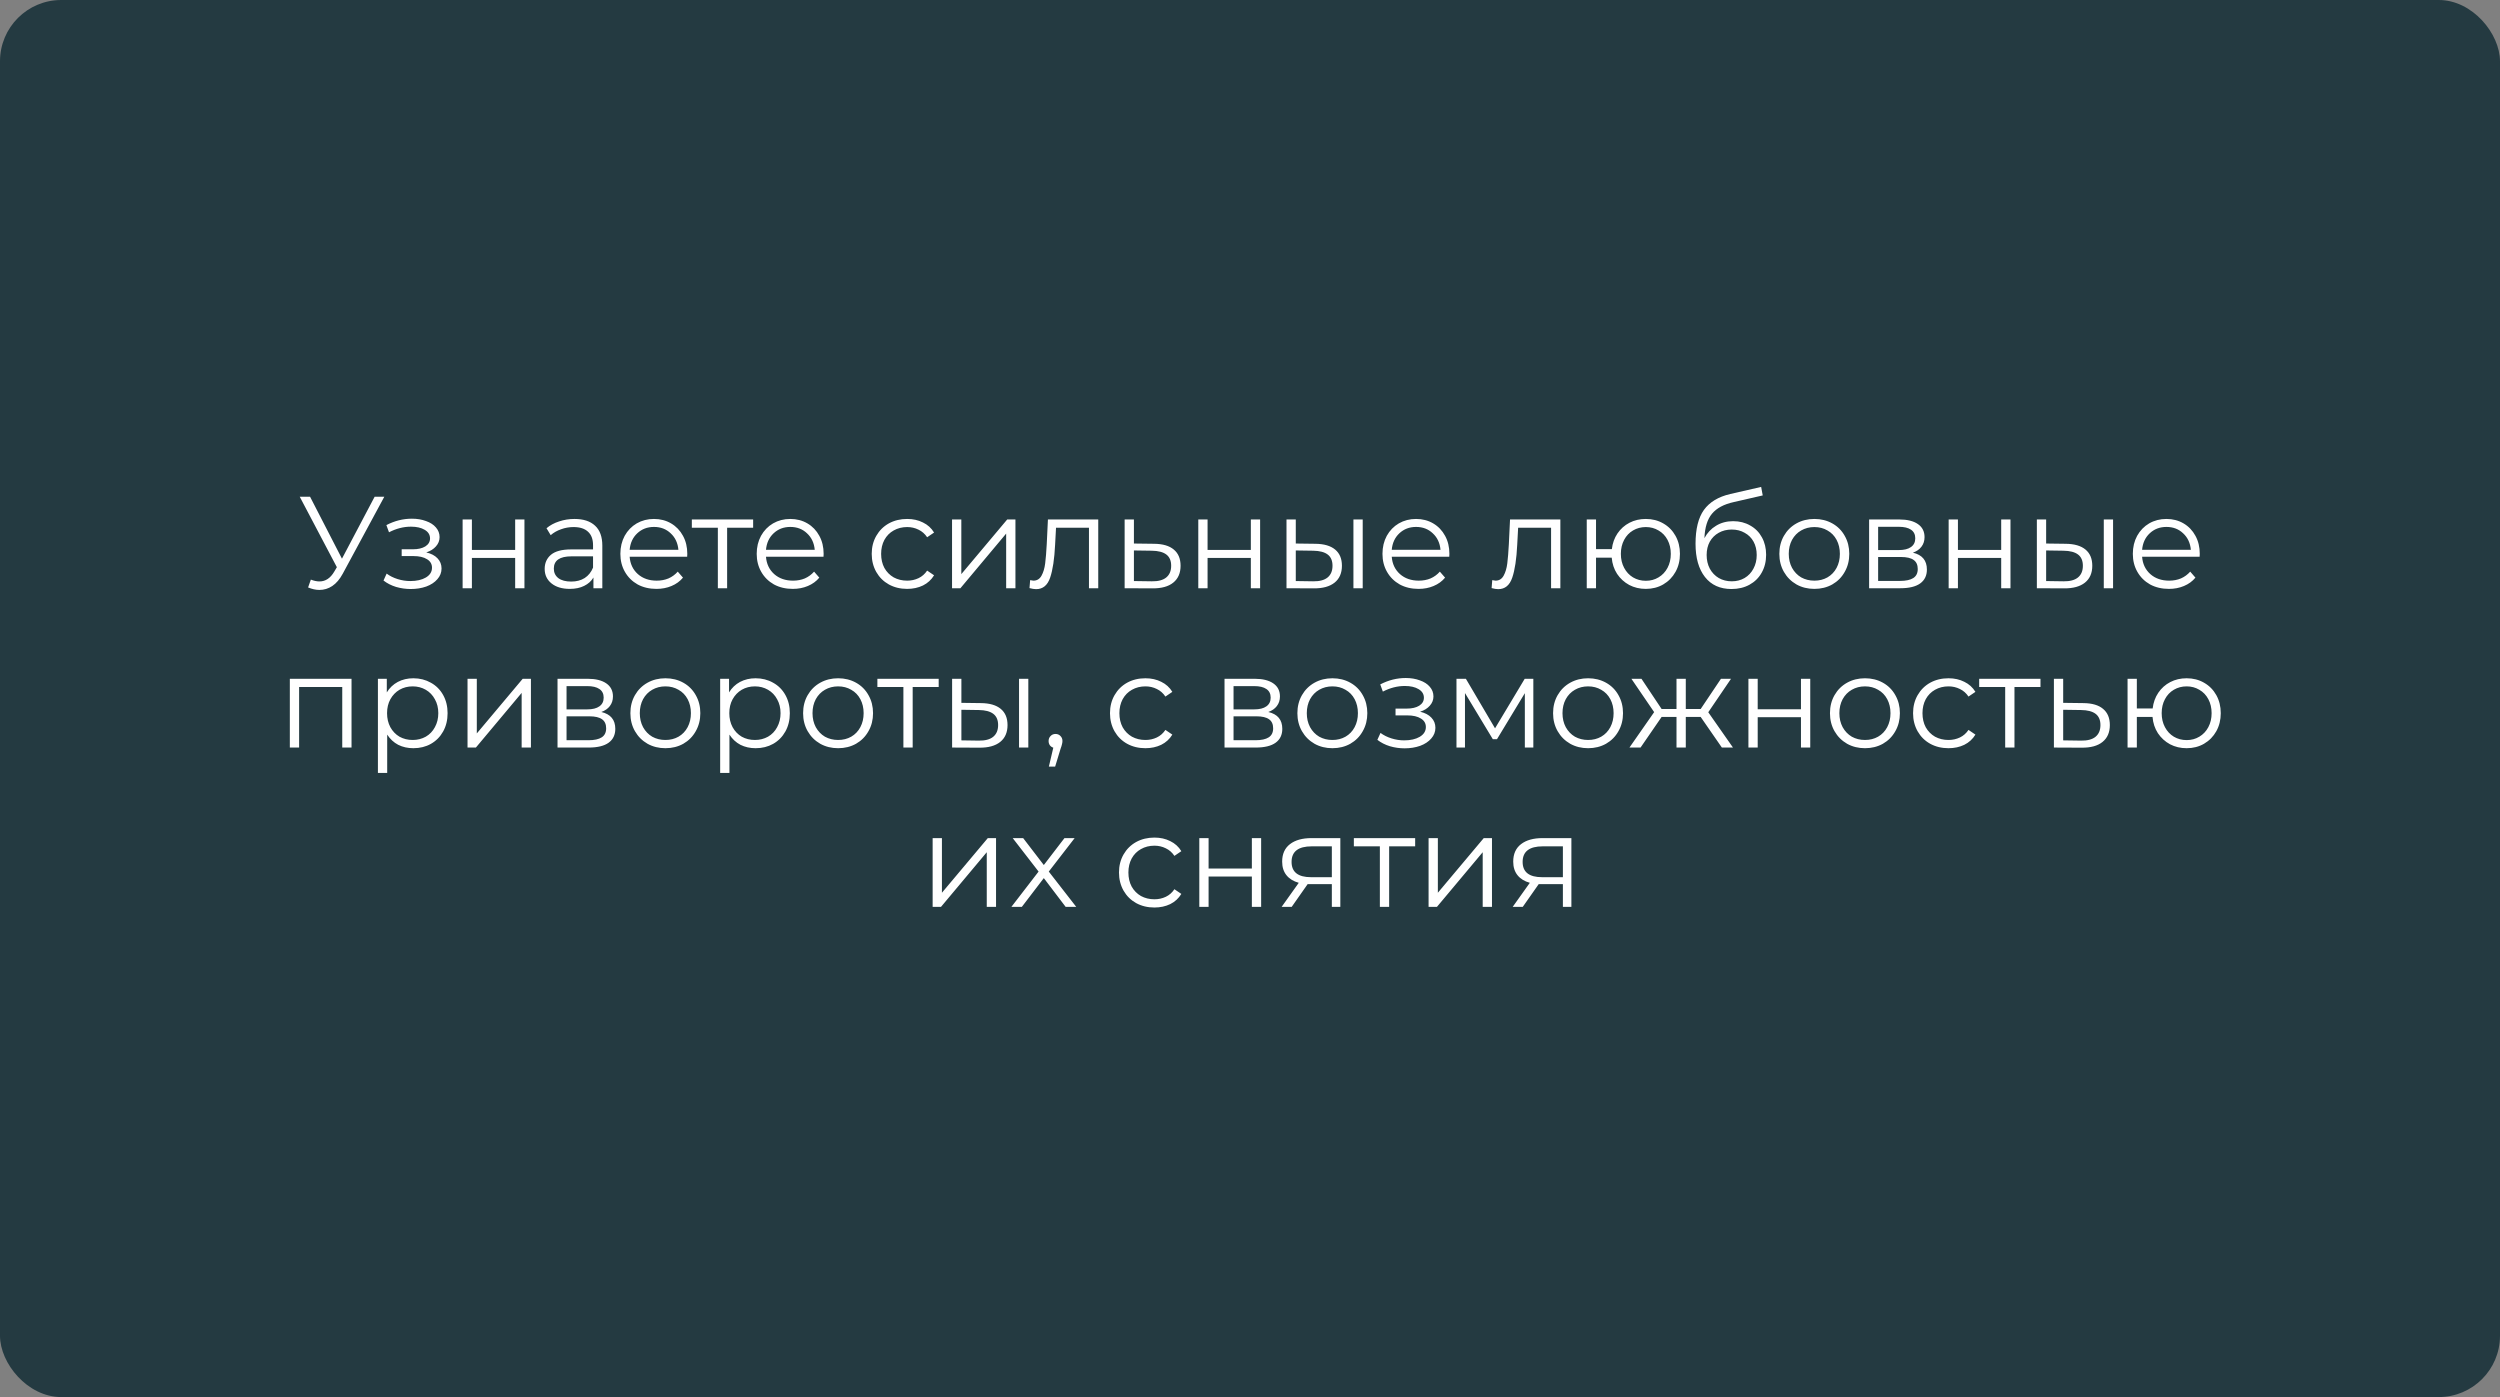
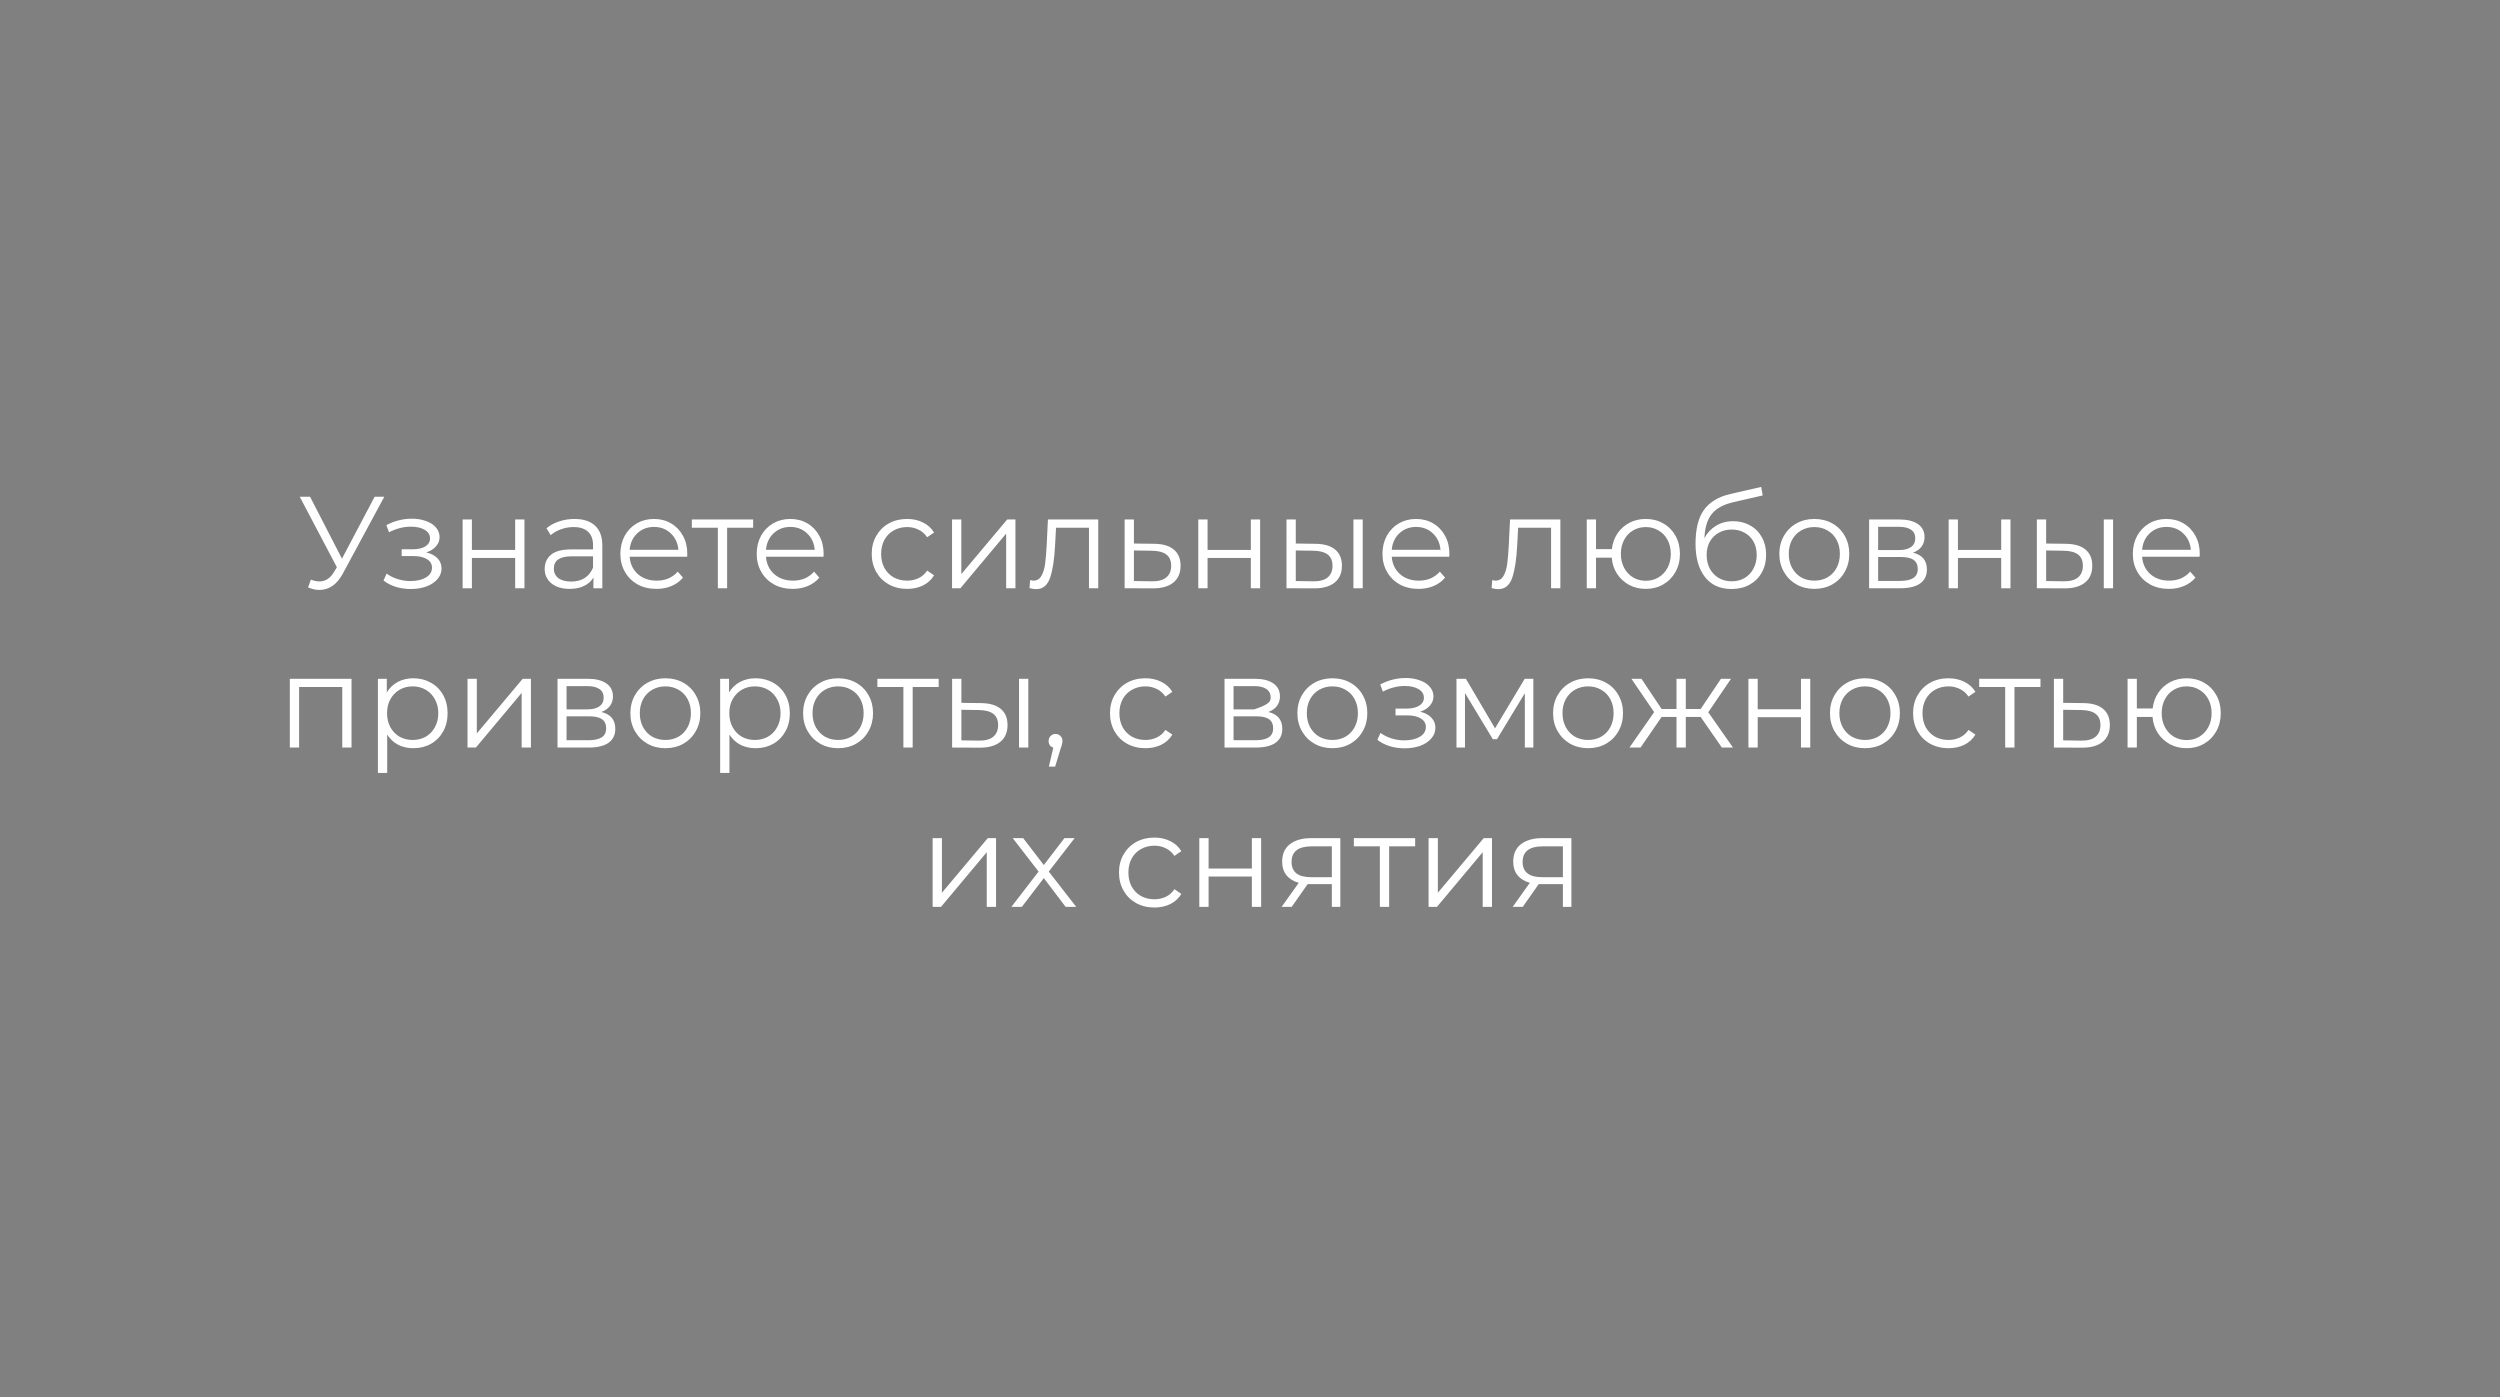
<svg xmlns="http://www.w3.org/2000/svg" width="612" height="342" viewBox="0 0 612 342" fill="none">
  <rect x="0" y="0" width="612" height="342" fill="#808080" stroke="none" />
-   <rect width="612" height="342" rx="15" fill="#243A41" />
-   <path d="M94.079 121.6L83.903 140.448C83.178 141.792 82.325 142.795 81.343 143.456C80.383 144.096 79.327 144.416 78.175 144.416C77.322 144.416 76.404 144.213 75.423 143.808L76.095 141.888C76.863 142.187 77.567 142.336 78.207 142.336C79.679 142.336 80.885 141.536 81.823 139.936L82.463 138.848L73.375 121.6H75.903L83.711 136.768L91.711 121.6H94.079ZM104.346 135.232C105.541 135.509 106.458 135.989 107.098 136.672C107.759 137.355 108.09 138.187 108.09 139.168C108.09 140.149 107.749 141.024 107.066 141.792C106.405 142.56 105.498 143.157 104.346 143.584C103.194 143.989 101.925 144.192 100.538 144.192C99.322 144.192 98.127 144.021 96.954 143.68C95.781 143.317 94.757 142.795 93.882 142.112L94.65 140.416C95.418 140.992 96.314 141.44 97.338 141.76C98.362 142.08 99.397 142.24 100.442 142.24C101.999 142.24 103.269 141.952 104.25 141.376C105.253 140.779 105.754 139.979 105.754 138.976C105.754 138.08 105.349 137.387 104.538 136.896C103.727 136.384 102.618 136.128 101.21 136.128H98.33V134.464H101.082C102.341 134.464 103.354 134.229 104.122 133.76C104.89 133.269 105.274 132.619 105.274 131.808C105.274 130.912 104.837 130.208 103.962 129.696C103.109 129.184 101.989 128.928 100.602 128.928C98.788 128.928 96.996 129.387 95.226 130.304L94.586 128.544C96.591 127.499 98.671 126.976 100.826 126.976C102.106 126.976 103.258 127.168 104.282 127.552C105.327 127.915 106.138 128.437 106.714 129.12C107.311 129.803 107.61 130.592 107.61 131.488C107.61 132.341 107.311 133.099 106.714 133.76C106.138 134.421 105.349 134.912 104.346 135.232ZM113.248 127.168H115.52V134.624H126.112V127.168H128.384V144H126.112V136.576H115.52V144H113.248V127.168ZM140.633 127.04C142.831 127.04 144.516 127.595 145.689 128.704C146.863 129.792 147.449 131.413 147.449 133.568V144H145.273V141.376C144.761 142.251 144.004 142.933 143.001 143.424C142.02 143.915 140.847 144.16 139.481 144.16C137.604 144.16 136.111 143.712 135.001 142.816C133.892 141.92 133.337 140.736 133.337 139.264C133.337 137.835 133.849 136.683 134.873 135.808C135.919 134.933 137.572 134.496 139.833 134.496H145.177V133.472C145.177 132.021 144.772 130.923 143.961 130.176C143.151 129.408 141.967 129.024 140.409 129.024C139.343 129.024 138.319 129.205 137.337 129.568C136.356 129.909 135.513 130.389 134.809 131.008L133.785 129.312C134.639 128.587 135.663 128.032 136.857 127.648C138.052 127.243 139.311 127.04 140.633 127.04ZM139.833 142.368C141.113 142.368 142.212 142.08 143.129 141.504C144.047 140.907 144.729 140.053 145.177 138.944V136.192H139.897C137.017 136.192 135.577 137.195 135.577 139.2C135.577 140.181 135.951 140.96 136.697 141.536C137.444 142.091 138.489 142.368 139.833 142.368ZM168.218 136.288H154.138C154.266 138.037 154.938 139.456 156.154 140.544C157.37 141.611 158.906 142.144 160.762 142.144C161.807 142.144 162.767 141.963 163.642 141.6C164.516 141.216 165.274 140.661 165.914 139.936L167.194 141.408C166.447 142.304 165.508 142.987 164.378 143.456C163.268 143.925 162.042 144.16 160.698 144.16C158.97 144.16 157.434 143.797 156.09 143.072C154.767 142.325 153.732 141.301 152.986 140C152.239 138.699 151.866 137.227 151.866 135.584C151.866 133.941 152.218 132.469 152.922 131.168C153.647 129.867 154.628 128.853 155.866 128.128C157.124 127.403 158.532 127.04 160.09 127.04C161.647 127.04 163.044 127.403 164.282 128.128C165.519 128.853 166.49 129.867 167.194 131.168C167.898 132.448 168.25 133.92 168.25 135.584L168.218 136.288ZM160.09 128.992C158.468 128.992 157.103 129.515 155.994 130.56C154.906 131.584 154.287 132.928 154.138 134.592H166.074C165.924 132.928 165.295 131.584 164.186 130.56C163.098 129.515 161.732 128.992 160.09 128.992ZM184.369 129.184H178.001V144H175.729V129.184H169.361V127.168H184.369V129.184ZM201.593 136.288H187.513C187.641 138.037 188.313 139.456 189.529 140.544C190.745 141.611 192.281 142.144 194.137 142.144C195.182 142.144 196.142 141.963 197.017 141.6C197.891 141.216 198.649 140.661 199.289 139.936L200.569 141.408C199.822 142.304 198.883 142.987 197.753 143.456C196.643 143.925 195.417 144.16 194.073 144.16C192.345 144.16 190.809 143.797 189.465 143.072C188.142 142.325 187.107 141.301 186.361 140C185.614 138.699 185.241 137.227 185.241 135.584C185.241 133.941 185.593 132.469 186.297 131.168C187.022 129.867 188.003 128.853 189.241 128.128C190.499 127.403 191.907 127.04 193.465 127.04C195.022 127.04 196.419 127.403 197.657 128.128C198.894 128.853 199.865 129.867 200.569 131.168C201.273 132.448 201.625 133.92 201.625 135.584L201.593 136.288ZM193.465 128.992C191.843 128.992 190.478 129.515 189.369 130.56C188.281 131.584 187.662 132.928 187.513 134.592H199.449C199.299 132.928 198.67 131.584 197.561 130.56C196.473 129.515 195.107 128.992 193.465 128.992ZM222.069 144.16C220.405 144.16 218.912 143.797 217.589 143.072C216.288 142.347 215.264 141.333 214.517 140.032C213.77 138.709 213.397 137.227 213.397 135.584C213.397 133.941 213.77 132.469 214.517 131.168C215.264 129.867 216.288 128.853 217.589 128.128C218.912 127.403 220.405 127.04 222.069 127.04C223.52 127.04 224.81 127.328 225.941 127.904C227.093 128.459 228 129.28 228.661 130.368L226.965 131.52C226.41 130.688 225.706 130.069 224.853 129.664C224 129.237 223.072 129.024 222.069 129.024C220.853 129.024 219.754 129.301 218.773 129.856C217.813 130.389 217.056 131.157 216.501 132.16C215.968 133.163 215.701 134.304 215.701 135.584C215.701 136.885 215.968 138.037 216.501 139.04C217.056 140.021 217.813 140.789 218.773 141.344C219.754 141.877 220.853 142.144 222.069 142.144C223.072 142.144 224 141.941 224.853 141.536C225.706 141.131 226.41 140.512 226.965 139.68L228.661 140.832C228 141.92 227.093 142.752 225.941 143.328C224.789 143.883 223.498 144.16 222.069 144.16ZM233.06 127.168H235.332V140.544L246.564 127.168H248.58V144H246.308V130.624L235.108 144H233.06V127.168ZM268.851 127.168V144H266.579V129.184H258.515L258.291 133.344C258.121 136.843 257.715 139.531 257.075 141.408C256.435 143.285 255.294 144.224 253.651 144.224C253.203 144.224 252.659 144.139 252.019 143.968L252.179 142.016C252.563 142.101 252.83 142.144 252.979 142.144C253.854 142.144 254.515 141.739 254.963 140.928C255.411 140.117 255.71 139.115 255.859 137.92C256.009 136.725 256.137 135.147 256.243 133.184L256.531 127.168H268.851ZM282.542 133.12C284.654 133.141 286.254 133.611 287.342 134.528C288.451 135.445 289.006 136.768 289.006 138.496C289.006 140.288 288.409 141.664 287.214 142.624C286.041 143.584 284.334 144.053 282.094 144.032L275.31 144V127.168H277.582V133.056L282.542 133.12ZM281.966 142.304C283.523 142.325 284.697 142.016 285.486 141.376C286.297 140.715 286.702 139.755 286.702 138.496C286.702 137.259 286.307 136.341 285.518 135.744C284.729 135.147 283.545 134.837 281.966 134.816L277.582 134.752V142.24L281.966 142.304ZM293.341 127.168H295.613V134.624H306.205V127.168H308.477V144H306.205V136.576H295.613V144H293.341V127.168ZM322.007 133.12C324.119 133.141 325.73 133.611 326.839 134.528C327.948 135.445 328.503 136.768 328.503 138.496C328.503 140.288 327.906 141.664 326.711 142.624C325.516 143.584 323.81 144.053 321.591 144.032L314.935 144V127.168H317.207V133.056L322.007 133.12ZM331.319 127.168H333.591V144H331.319V127.168ZM321.463 142.304C323.02 142.325 324.194 142.016 324.983 141.376C325.794 140.715 326.199 139.755 326.199 138.496C326.199 137.259 325.804 136.341 325.015 135.744C324.226 135.147 323.042 134.837 321.463 134.816L317.207 134.752V142.24L321.463 142.304ZM354.78 136.288H340.7C340.828 138.037 341.5 139.456 342.716 140.544C343.932 141.611 345.468 142.144 347.324 142.144C348.369 142.144 349.329 141.963 350.204 141.6C351.079 141.216 351.836 140.661 352.476 139.936L353.756 141.408C353.009 142.304 352.071 142.987 350.94 143.456C349.831 143.925 348.604 144.16 347.26 144.16C345.532 144.16 343.996 143.797 342.652 143.072C341.329 142.325 340.295 141.301 339.548 140C338.801 138.699 338.428 137.227 338.428 135.584C338.428 133.941 338.78 132.469 339.484 131.168C340.209 129.867 341.191 128.853 342.428 128.128C343.687 127.403 345.095 127.04 346.652 127.04C348.209 127.04 349.607 127.403 350.844 128.128C352.081 128.853 353.052 129.867 353.756 131.168C354.46 132.448 354.812 133.92 354.812 135.584L354.78 136.288ZM346.652 128.992C345.031 128.992 343.665 129.515 342.556 130.56C341.468 131.584 340.849 132.928 340.7 134.592H352.636C352.487 132.928 351.857 131.584 350.748 130.56C349.66 129.515 348.295 128.992 346.652 128.992ZM381.976 127.168V144H379.704V129.184H371.64L371.416 133.344C371.246 136.843 370.84 139.531 370.2 141.408C369.56 143.285 368.419 144.224 366.776 144.224C366.328 144.224 365.784 144.139 365.144 143.968L365.304 142.016C365.688 142.101 365.955 142.144 366.104 142.144C366.979 142.144 367.64 141.739 368.088 140.928C368.536 140.117 368.835 139.115 368.984 137.92C369.134 136.725 369.262 135.147 369.368 133.184L369.656 127.168H381.976ZM402.899 127.04C404.478 127.04 405.896 127.403 407.155 128.128C408.435 128.853 409.438 129.867 410.163 131.168C410.888 132.469 411.251 133.941 411.251 135.584C411.251 137.227 410.888 138.699 410.163 140C409.438 141.301 408.435 142.325 407.155 143.072C405.896 143.797 404.478 144.16 402.899 144.16C401.406 144.16 400.051 143.84 398.835 143.2C397.619 142.539 396.627 141.632 395.859 140.48C395.112 139.328 394.675 138.005 394.547 136.512H390.707V144H388.435V127.168H390.707V134.432H394.579C394.75 132.981 395.208 131.701 395.955 130.592C396.723 129.461 397.704 128.587 398.899 127.968C400.094 127.349 401.427 127.04 402.899 127.04ZM402.899 142.176C404.051 142.176 405.086 141.899 406.003 141.344C406.942 140.789 407.678 140.011 408.211 139.008C408.744 138.005 409.011 136.864 409.011 135.584C409.011 134.304 408.744 133.163 408.211 132.16C407.678 131.157 406.942 130.389 406.003 129.856C405.086 129.301 404.051 129.024 402.899 129.024C401.747 129.024 400.702 129.301 399.763 129.856C398.846 130.389 398.12 131.157 397.587 132.16C397.054 133.163 396.787 134.304 396.787 135.584C396.787 136.864 397.054 138.005 397.587 139.008C398.12 140.011 398.846 140.789 399.763 141.344C400.702 141.899 401.747 142.176 402.899 142.176ZM424.283 127.584C425.84 127.584 427.227 127.936 428.443 128.64C429.68 129.323 430.64 130.293 431.323 131.552C432.005 132.789 432.347 134.208 432.347 135.808C432.347 137.451 431.984 138.912 431.259 140.192C430.555 141.451 429.563 142.432 428.283 143.136C427.003 143.84 425.531 144.192 423.867 144.192C421.072 144.192 418.907 143.211 417.371 141.248C415.835 139.285 415.067 136.576 415.067 133.12C415.067 129.515 415.749 126.752 417.115 124.832C418.501 122.912 420.656 121.611 423.579 120.928L431.131 119.2L431.515 121.28L424.411 122.912C422 123.445 420.229 124.395 419.099 125.76C417.968 127.104 417.349 129.099 417.243 131.744C417.925 130.443 418.875 129.429 420.091 128.704C421.307 127.957 422.704 127.584 424.283 127.584ZM423.931 142.304C425.104 142.304 426.149 142.037 427.067 141.504C428.005 140.949 428.731 140.181 429.243 139.2C429.776 138.219 430.043 137.109 430.043 135.872C430.043 134.635 429.787 133.547 429.275 132.608C428.763 131.669 428.037 130.944 427.099 130.432C426.181 129.899 425.125 129.632 423.931 129.632C422.736 129.632 421.669 129.899 420.731 130.432C419.813 130.944 419.088 131.669 418.555 132.608C418.043 133.547 417.787 134.635 417.787 135.872C417.787 137.109 418.043 138.219 418.555 139.2C419.088 140.181 419.824 140.949 420.763 141.504C421.701 142.037 422.757 142.304 423.931 142.304ZM444.16 144.16C442.539 144.16 441.078 143.797 439.776 143.072C438.475 142.325 437.451 141.301 436.704 140C435.958 138.699 435.584 137.227 435.584 135.584C435.584 133.941 435.958 132.469 436.704 131.168C437.451 129.867 438.475 128.853 439.776 128.128C441.078 127.403 442.539 127.04 444.16 127.04C445.782 127.04 447.243 127.403 448.544 128.128C449.846 128.853 450.859 129.867 451.584 131.168C452.331 132.469 452.704 133.941 452.704 135.584C452.704 137.227 452.331 138.699 451.584 140C450.859 141.301 449.846 142.325 448.544 143.072C447.243 143.797 445.782 144.16 444.16 144.16ZM444.16 142.144C445.355 142.144 446.422 141.877 447.36 141.344C448.32 140.789 449.067 140.011 449.6 139.008C450.134 138.005 450.4 136.864 450.4 135.584C450.4 134.304 450.134 133.163 449.6 132.16C449.067 131.157 448.32 130.389 447.36 129.856C446.422 129.301 445.355 129.024 444.16 129.024C442.966 129.024 441.888 129.301 440.928 129.856C439.99 130.389 439.243 131.157 438.688 132.16C438.155 133.163 437.888 134.304 437.888 135.584C437.888 136.864 438.155 138.005 438.688 139.008C439.243 140.011 439.99 140.789 440.928 141.344C441.888 141.877 442.966 142.144 444.16 142.144ZM468.28 135.296C470.563 135.829 471.704 137.205 471.704 139.424C471.704 140.896 471.16 142.027 470.072 142.816C468.984 143.605 467.363 144 465.208 144H457.56V127.168H464.984C466.904 127.168 468.408 127.541 469.496 128.288C470.584 129.035 471.128 130.101 471.128 131.488C471.128 132.405 470.872 133.195 470.36 133.856C469.869 134.496 469.176 134.976 468.28 135.296ZM459.768 134.656H464.824C466.125 134.656 467.117 134.411 467.8 133.92C468.504 133.429 468.856 132.715 468.856 131.776C468.856 130.837 468.504 130.133 467.8 129.664C467.117 129.195 466.125 128.96 464.824 128.96H459.768V134.656ZM465.112 142.208C466.563 142.208 467.651 141.973 468.376 141.504C469.101 141.035 469.464 140.299 469.464 139.296C469.464 138.293 469.133 137.557 468.472 137.088C467.811 136.597 466.765 136.352 465.336 136.352H459.768V142.208H465.112ZM477.029 127.168H479.301V134.624H489.893V127.168H492.165V144H489.893V136.576H479.301V144H477.029V127.168ZM505.695 133.12C507.807 133.141 509.417 133.611 510.527 134.528C511.636 135.445 512.191 136.768 512.191 138.496C512.191 140.288 511.593 141.664 510.399 142.624C509.204 143.584 507.497 144.053 505.279 144.032L498.623 144V127.168H500.895V133.056L505.695 133.12ZM515.007 127.168H517.279V144H515.007V127.168ZM505.151 142.304C506.708 142.325 507.881 142.016 508.671 141.376C509.481 140.715 509.887 139.755 509.887 138.496C509.887 137.259 509.492 136.341 508.703 135.744C507.913 135.147 506.729 134.837 505.151 134.816L500.895 134.752V142.24L505.151 142.304ZM538.468 136.288H524.388C524.516 138.037 525.188 139.456 526.404 140.544C527.62 141.611 529.156 142.144 531.012 142.144C532.057 142.144 533.017 141.963 533.892 141.6C534.766 141.216 535.524 140.661 536.164 139.936L537.444 141.408C536.697 142.304 535.758 142.987 534.628 143.456C533.518 143.925 532.292 144.16 530.948 144.16C529.22 144.16 527.684 143.797 526.34 143.072C525.017 142.325 523.982 141.301 523.236 140C522.489 138.699 522.116 137.227 522.116 135.584C522.116 133.941 522.468 132.469 523.172 131.168C523.897 129.867 524.878 128.853 526.116 128.128C527.374 127.403 528.782 127.04 530.34 127.04C531.897 127.04 533.294 127.403 534.532 128.128C535.769 128.853 536.74 129.867 537.444 131.168C538.148 132.448 538.5 133.92 538.5 135.584L538.468 136.288ZM530.34 128.992C528.718 128.992 527.353 129.515 526.244 130.56C525.156 131.584 524.537 132.928 524.388 134.592H536.324C536.174 132.928 535.545 131.584 534.436 130.56C533.348 129.515 531.982 128.992 530.34 128.992ZM86.055 166.168V183H83.783V168.184H73.223V183H70.951V166.168H86.055ZM101.185 166.04C102.764 166.04 104.193 166.403 105.473 167.128C106.753 167.832 107.756 168.835 108.481 170.136C109.207 171.437 109.569 172.92 109.569 174.584C109.569 176.269 109.207 177.763 108.481 179.064C107.756 180.365 106.753 181.379 105.473 182.104C104.215 182.808 102.785 183.16 101.185 183.16C99.82 183.16 98.583 182.883 97.473 182.328C96.385 181.752 95.489 180.92 94.785 179.832V189.208H92.513V166.168H94.689V169.496C95.372 168.387 96.268 167.533 97.377 166.936C98.508 166.339 99.777 166.04 101.185 166.04ZM101.025 181.144C102.199 181.144 103.265 180.877 104.225 180.344C105.185 179.789 105.932 179.011 106.465 178.008C107.02 177.005 107.297 175.864 107.297 174.584C107.297 173.304 107.02 172.173 106.465 171.192C105.932 170.189 105.185 169.411 104.225 168.856C103.265 168.301 102.199 168.024 101.025 168.024C99.831 168.024 98.753 168.301 97.793 168.856C96.855 169.411 96.108 170.189 95.553 171.192C95.02 172.173 94.753 173.304 94.753 174.584C94.753 175.864 95.02 177.005 95.553 178.008C96.108 179.011 96.855 179.789 97.793 180.344C98.753 180.877 99.831 181.144 101.025 181.144ZM114.451 166.168H116.723V179.544L127.955 166.168H129.971V183H127.699V169.624L116.499 183H114.451V166.168ZM147.202 174.296C149.485 174.829 150.626 176.205 150.626 178.424C150.626 179.896 150.082 181.027 148.994 181.816C147.906 182.605 146.285 183 144.13 183H136.482V166.168H143.906C145.826 166.168 147.33 166.541 148.418 167.288C149.506 168.035 150.05 169.101 150.05 170.488C150.05 171.405 149.794 172.195 149.282 172.856C148.791 173.496 148.098 173.976 147.202 174.296ZM138.69 173.656H143.746C145.047 173.656 146.039 173.411 146.722 172.92C147.426 172.429 147.778 171.715 147.778 170.776C147.778 169.837 147.426 169.133 146.722 168.664C146.039 168.195 145.047 167.96 143.746 167.96H138.69V173.656ZM144.034 181.208C145.485 181.208 146.573 180.973 147.298 180.504C148.023 180.035 148.386 179.299 148.386 178.296C148.386 177.293 148.055 176.557 147.394 176.088C146.733 175.597 145.687 175.352 144.258 175.352H138.69V181.208H144.034ZM162.895 183.16C161.273 183.16 159.812 182.797 158.511 182.072C157.209 181.325 156.185 180.301 155.439 179C154.692 177.699 154.319 176.227 154.319 174.584C154.319 172.941 154.692 171.469 155.439 170.168C156.185 168.867 157.209 167.853 158.511 167.128C159.812 166.403 161.273 166.04 162.895 166.04C164.516 166.04 165.977 166.403 167.279 167.128C168.58 167.853 169.593 168.867 170.319 170.168C171.065 171.469 171.439 172.941 171.439 174.584C171.439 176.227 171.065 177.699 170.319 179C169.593 180.301 168.58 181.325 167.279 182.072C165.977 182.797 164.516 183.16 162.895 183.16ZM162.895 181.144C164.089 181.144 165.156 180.877 166.095 180.344C167.055 179.789 167.801 179.011 168.335 178.008C168.868 177.005 169.135 175.864 169.135 174.584C169.135 173.304 168.868 172.163 168.335 171.16C167.801 170.157 167.055 169.389 166.095 168.856C165.156 168.301 164.089 168.024 162.895 168.024C161.7 168.024 160.623 168.301 159.663 168.856C158.724 169.389 157.977 170.157 157.423 171.16C156.889 172.163 156.623 173.304 156.623 174.584C156.623 175.864 156.889 177.005 157.423 178.008C157.977 179.011 158.724 179.789 159.663 180.344C160.623 180.877 161.7 181.144 162.895 181.144ZM184.967 166.04C186.545 166.04 187.975 166.403 189.255 167.128C190.535 167.832 191.537 168.835 192.263 170.136C192.988 171.437 193.351 172.92 193.351 174.584C193.351 176.269 192.988 177.763 192.263 179.064C191.537 180.365 190.535 181.379 189.255 182.104C187.996 182.808 186.567 183.16 184.967 183.16C183.601 183.16 182.364 182.883 181.255 182.328C180.167 181.752 179.271 180.92 178.567 179.832V189.208H176.295V166.168H178.471V169.496C179.153 168.387 180.049 167.533 181.159 166.936C182.289 166.339 183.559 166.04 184.967 166.04ZM184.807 181.144C185.98 181.144 187.047 180.877 188.007 180.344C188.967 179.789 189.713 179.011 190.247 178.008C190.801 177.005 191.079 175.864 191.079 174.584C191.079 173.304 190.801 172.173 190.247 171.192C189.713 170.189 188.967 169.411 188.007 168.856C187.047 168.301 185.98 168.024 184.807 168.024C183.612 168.024 182.535 168.301 181.575 168.856C180.636 169.411 179.889 170.189 179.335 171.192C178.801 172.173 178.535 173.304 178.535 174.584C178.535 175.864 178.801 177.005 179.335 178.008C179.889 179.011 180.636 179.789 181.575 180.344C182.535 180.877 183.612 181.144 184.807 181.144ZM205.176 183.16C203.555 183.16 202.093 182.797 200.792 182.072C199.491 181.325 198.467 180.301 197.72 179C196.973 177.699 196.6 176.227 196.6 174.584C196.6 172.941 196.973 171.469 197.72 170.168C198.467 168.867 199.491 167.853 200.792 167.128C202.093 166.403 203.555 166.04 205.176 166.04C206.797 166.04 208.259 166.403 209.56 167.128C210.861 167.853 211.875 168.867 212.6 170.168C213.347 171.469 213.72 172.941 213.72 174.584C213.72 176.227 213.347 177.699 212.6 179C211.875 180.301 210.861 181.325 209.56 182.072C208.259 182.797 206.797 183.16 205.176 183.16ZM205.176 181.144C206.371 181.144 207.437 180.877 208.376 180.344C209.336 179.789 210.083 179.011 210.616 178.008C211.149 177.005 211.416 175.864 211.416 174.584C211.416 173.304 211.149 172.163 210.616 171.16C210.083 170.157 209.336 169.389 208.376 168.856C207.437 168.301 206.371 168.024 205.176 168.024C203.981 168.024 202.904 168.301 201.944 168.856C201.005 169.389 200.259 170.157 199.704 171.16C199.171 172.163 198.904 173.304 198.904 174.584C198.904 175.864 199.171 177.005 199.704 178.008C200.259 179.011 201.005 179.789 201.944 180.344C202.904 180.877 203.981 181.144 205.176 181.144ZM229.791 168.184H223.423V183H221.151V168.184H214.783V166.168H229.791V168.184ZM240.148 172.12C242.26 172.141 243.87 172.611 244.98 173.528C246.089 174.445 246.644 175.768 246.644 177.496C246.644 179.288 246.046 180.664 244.852 181.624C243.657 182.584 241.95 183.053 239.732 183.032L233.076 183V166.168H235.348V172.056L240.148 172.12ZM249.46 166.168H251.732V183H249.46V166.168ZM239.604 181.304C241.161 181.325 242.334 181.016 243.124 180.376C243.934 179.715 244.34 178.755 244.34 177.496C244.34 176.259 243.945 175.341 243.156 174.744C242.366 174.147 241.182 173.837 239.604 173.816L235.348 173.752V181.24L239.604 181.304ZM258.393 179.672C258.883 179.672 259.289 179.843 259.609 180.184C259.929 180.504 260.089 180.909 260.089 181.4C260.089 181.656 260.046 181.933 259.961 182.232C259.897 182.531 259.79 182.872 259.641 183.256L258.297 187.672H256.761L257.849 183.032C257.507 182.925 257.23 182.733 257.017 182.456C256.803 182.157 256.697 181.805 256.697 181.4C256.697 180.909 256.857 180.504 257.177 180.184C257.497 179.843 257.902 179.672 258.393 179.672ZM280.397 183.16C278.733 183.16 277.24 182.797 275.917 182.072C274.616 181.347 273.592 180.333 272.845 179.032C272.098 177.709 271.725 176.227 271.725 174.584C271.725 172.941 272.098 171.469 272.845 170.168C273.592 168.867 274.616 167.853 275.917 167.128C277.24 166.403 278.733 166.04 280.397 166.04C281.848 166.04 283.138 166.328 284.269 166.904C285.421 167.459 286.328 168.28 286.989 169.368L285.293 170.52C284.738 169.688 284.034 169.069 283.181 168.664C282.328 168.237 281.4 168.024 280.397 168.024C279.181 168.024 278.082 168.301 277.101 168.856C276.141 169.389 275.384 170.157 274.829 171.16C274.296 172.163 274.029 173.304 274.029 174.584C274.029 175.885 274.296 177.037 274.829 178.04C275.384 179.021 276.141 179.789 277.101 180.344C278.082 180.877 279.181 181.144 280.397 181.144C281.4 181.144 282.328 180.941 283.181 180.536C284.034 180.131 284.738 179.512 285.293 178.68L286.989 179.832C286.328 180.92 285.421 181.752 284.269 182.328C283.117 182.883 281.826 183.16 280.397 183.16ZM310.483 174.296C312.766 174.829 313.907 176.205 313.907 178.424C313.907 179.896 313.363 181.027 312.275 181.816C311.187 182.605 309.566 183 307.411 183H299.763V166.168H307.187C309.107 166.168 310.611 166.541 311.699 167.288C312.787 168.035 313.331 169.101 313.331 170.488C313.331 171.405 313.075 172.195 312.563 172.856C312.073 173.496 311.379 173.976 310.483 174.296ZM301.971 173.656H307.027C308.329 173.656 309.321 173.411 310.003 172.92C310.707 172.429 311.059 171.715 311.059 170.776C311.059 169.837 310.707 169.133 310.003 168.664C309.321 168.195 308.329 167.96 307.027 167.96H301.971V173.656ZM307.315 181.208C308.766 181.208 309.854 180.973 310.579 180.504C311.305 180.035 311.667 179.299 311.667 178.296C311.667 177.293 311.337 176.557 310.675 176.088C310.014 175.597 308.969 175.352 307.539 175.352H301.971V181.208H307.315ZM326.176 183.16C324.555 183.16 323.093 182.797 321.792 182.072C320.491 181.325 319.467 180.301 318.72 179C317.973 177.699 317.6 176.227 317.6 174.584C317.6 172.941 317.973 171.469 318.72 170.168C319.467 168.867 320.491 167.853 321.792 167.128C323.093 166.403 324.555 166.04 326.176 166.04C327.797 166.04 329.259 166.403 330.56 167.128C331.861 167.853 332.875 168.867 333.6 170.168C334.347 171.469 334.72 172.941 334.72 174.584C334.72 176.227 334.347 177.699 333.6 179C332.875 180.301 331.861 181.325 330.56 182.072C329.259 182.797 327.797 183.16 326.176 183.16ZM326.176 181.144C327.371 181.144 328.437 180.877 329.376 180.344C330.336 179.789 331.083 179.011 331.616 178.008C332.149 177.005 332.416 175.864 332.416 174.584C332.416 173.304 332.149 172.163 331.616 171.16C331.083 170.157 330.336 169.389 329.376 168.856C328.437 168.301 327.371 168.024 326.176 168.024C324.981 168.024 323.904 168.301 322.944 168.856C322.005 169.389 321.259 170.157 320.704 171.16C320.171 172.163 319.904 173.304 319.904 174.584C319.904 175.864 320.171 177.005 320.704 178.008C321.259 179.011 322.005 179.789 322.944 180.344C323.904 180.877 324.981 181.144 326.176 181.144ZM347.643 174.232C348.837 174.509 349.755 174.989 350.395 175.672C351.056 176.355 351.387 177.187 351.387 178.168C351.387 179.149 351.045 180.024 350.363 180.792C349.701 181.56 348.795 182.157 347.643 182.584C346.491 182.989 345.221 183.192 343.835 183.192C342.619 183.192 341.424 183.021 340.251 182.68C339.077 182.317 338.053 181.795 337.179 181.112L337.947 179.416C338.715 179.992 339.611 180.44 340.635 180.76C341.659 181.08 342.693 181.24 343.739 181.24C345.296 181.24 346.565 180.952 347.547 180.376C348.549 179.779 349.051 178.979 349.051 177.976C349.051 177.08 348.645 176.387 347.835 175.896C347.024 175.384 345.915 175.128 344.507 175.128H341.627V173.464H344.379C345.637 173.464 346.651 173.229 347.419 172.76C348.187 172.269 348.571 171.619 348.571 170.808C348.571 169.912 348.133 169.208 347.259 168.696C346.405 168.184 345.285 167.928 343.899 167.928C342.085 167.928 340.293 168.387 338.523 169.304L337.883 167.544C339.888 166.499 341.968 165.976 344.123 165.976C345.403 165.976 346.555 166.168 347.579 166.552C348.624 166.915 349.435 167.437 350.011 168.12C350.608 168.803 350.907 169.592 350.907 170.488C350.907 171.341 350.608 172.099 350.011 172.76C349.435 173.421 348.645 173.912 347.643 174.232ZM375.361 166.168V183H373.281V169.688L366.465 180.952H365.441L358.625 169.656V183H356.545V166.168H358.849L365.985 178.296L373.249 166.168H375.361ZM388.77 183.16C387.148 183.16 385.687 182.797 384.386 182.072C383.084 181.325 382.06 180.301 381.314 179C380.567 177.699 380.194 176.227 380.194 174.584C380.194 172.941 380.567 171.469 381.314 170.168C382.06 168.867 383.084 167.853 384.386 167.128C385.687 166.403 387.148 166.04 388.77 166.04C390.391 166.04 391.852 166.403 393.154 167.128C394.455 167.853 395.468 168.867 396.194 170.168C396.94 171.469 397.314 172.941 397.314 174.584C397.314 176.227 396.94 177.699 396.194 179C395.468 180.301 394.455 181.325 393.154 182.072C391.852 182.797 390.391 183.16 388.77 183.16ZM388.77 181.144C389.964 181.144 391.031 180.877 391.97 180.344C392.93 179.789 393.676 179.011 394.21 178.008C394.743 177.005 395.01 175.864 395.01 174.584C395.01 173.304 394.743 172.163 394.21 171.16C393.676 170.157 392.93 169.389 391.97 168.856C391.031 168.301 389.964 168.024 388.77 168.024C387.575 168.024 386.498 168.301 385.538 168.856C384.599 169.389 383.852 170.157 383.298 171.16C382.764 172.163 382.498 173.304 382.498 174.584C382.498 175.864 382.764 177.005 383.298 178.008C383.852 179.011 384.599 179.789 385.538 180.344C386.498 180.877 387.575 181.144 388.77 181.144ZM416.328 175.512H412.68V183H410.408V175.512H406.76L401.608 183H398.888L404.936 174.328L399.368 166.168H401.832L406.76 173.56H410.408V166.168H412.68V173.56H416.328L421.288 166.168H423.752L418.184 174.36L424.232 183H421.512L416.328 175.512ZM428.013 166.168H430.285V173.624H440.877V166.168H443.149V183H440.877V175.576H430.285V183H428.013V166.168ZM456.551 183.16C454.93 183.16 453.468 182.797 452.167 182.072C450.866 181.325 449.842 180.301 449.095 179C448.348 177.699 447.975 176.227 447.975 174.584C447.975 172.941 448.348 171.469 449.095 170.168C449.842 168.867 450.866 167.853 452.167 167.128C453.468 166.403 454.93 166.04 456.551 166.04C458.172 166.04 459.634 166.403 460.935 167.128C462.236 167.853 463.25 168.867 463.975 170.168C464.722 171.469 465.095 172.941 465.095 174.584C465.095 176.227 464.722 177.699 463.975 179C463.25 180.301 462.236 181.325 460.935 182.072C459.634 182.797 458.172 183.16 456.551 183.16ZM456.551 181.144C457.746 181.144 458.812 180.877 459.751 180.344C460.711 179.789 461.458 179.011 461.991 178.008C462.524 177.005 462.791 175.864 462.791 174.584C462.791 173.304 462.524 172.163 461.991 171.16C461.458 170.157 460.711 169.389 459.751 168.856C458.812 168.301 457.746 168.024 456.551 168.024C455.356 168.024 454.279 168.301 453.319 168.856C452.38 169.389 451.634 170.157 451.079 171.16C450.546 172.163 450.279 173.304 450.279 174.584C450.279 175.864 450.546 177.005 451.079 178.008C451.634 179.011 452.38 179.789 453.319 180.344C454.279 180.877 455.356 181.144 456.551 181.144ZM476.991 183.16C475.327 183.16 473.833 182.797 472.511 182.072C471.209 181.347 470.185 180.333 469.439 179.032C468.692 177.709 468.319 176.227 468.319 174.584C468.319 172.941 468.692 171.469 469.439 170.168C470.185 168.867 471.209 167.853 472.511 167.128C473.833 166.403 475.327 166.04 476.991 166.04C478.441 166.04 479.732 166.328 480.863 166.904C482.015 167.459 482.921 168.28 483.583 169.368L481.887 170.52C481.332 169.688 480.628 169.069 479.775 168.664C478.921 168.237 477.993 168.024 476.991 168.024C475.775 168.024 474.676 168.301 473.695 168.856C472.735 169.389 471.977 170.157 471.423 171.16C470.889 172.163 470.623 173.304 470.623 174.584C470.623 175.885 470.889 177.037 471.423 178.04C471.977 179.021 472.735 179.789 473.695 180.344C474.676 180.877 475.775 181.144 476.991 181.144C477.993 181.144 478.921 180.941 479.775 180.536C480.628 180.131 481.332 179.512 481.887 178.68L483.583 179.832C482.921 180.92 482.015 181.752 480.863 182.328C479.711 182.883 478.42 183.16 476.991 183.16ZM499.51 168.184H493.142V183H490.87V168.184H484.502V166.168H499.51V168.184ZM510.027 172.12C512.139 172.141 513.739 172.611 514.827 173.528C515.936 174.445 516.491 175.768 516.491 177.496C516.491 179.288 515.893 180.664 514.699 181.624C513.525 182.584 511.819 183.053 509.579 183.032L502.795 183V166.168H505.067V172.056L510.027 172.12ZM509.451 181.304C511.008 181.325 512.181 181.016 512.971 180.376C513.781 179.715 514.187 178.755 514.187 177.496C514.187 176.259 513.792 175.341 513.003 174.744C512.213 174.147 511.029 173.837 509.451 173.816L505.067 173.752V181.24L509.451 181.304ZM535.29 166.04C536.868 166.04 538.287 166.403 539.546 167.128C540.826 167.853 541.828 168.867 542.554 170.168C543.279 171.469 543.642 172.941 543.642 174.584C543.642 176.227 543.279 177.699 542.554 179C541.828 180.301 540.826 181.325 539.546 182.072C538.287 182.797 536.868 183.16 535.29 183.16C533.796 183.16 532.442 182.84 531.226 182.2C530.01 181.539 529.018 180.632 528.25 179.48C527.503 178.328 527.066 177.005 526.938 175.512H523.098V183H520.826V166.168H523.098V173.432H526.97C527.14 171.981 527.599 170.701 528.346 169.592C529.114 168.461 530.095 167.587 531.29 166.968C532.484 166.349 533.818 166.04 535.29 166.04ZM535.29 181.176C536.442 181.176 537.476 180.899 538.394 180.344C539.332 179.789 540.068 179.011 540.602 178.008C541.135 177.005 541.402 175.864 541.402 174.584C541.402 173.304 541.135 172.163 540.602 171.16C540.068 170.157 539.332 169.389 538.394 168.856C537.476 168.301 536.442 168.024 535.29 168.024C534.138 168.024 533.092 168.301 532.154 168.856C531.236 169.389 530.511 170.157 529.978 171.16C529.444 172.163 529.178 173.304 529.178 174.584C529.178 175.864 529.444 177.005 529.978 178.008C530.511 179.011 531.236 179.789 532.154 180.344C533.092 180.899 534.138 181.176 535.29 181.176ZM228.31 205.168H230.582V218.544L241.814 205.168H243.83V222H241.558V208.624L230.358 222H228.31V205.168ZM260.869 222L255.525 214.96L250.149 222H247.589L254.245 213.36L247.909 205.168H250.469L255.525 211.76L260.581 205.168H263.077L256.741 213.36L263.461 222H260.869ZM282.6 222.16C280.936 222.16 279.443 221.797 278.12 221.072C276.819 220.347 275.795 219.333 275.048 218.032C274.301 216.709 273.928 215.227 273.928 213.584C273.928 211.941 274.301 210.469 275.048 209.168C275.795 207.867 276.819 206.853 278.12 206.128C279.443 205.403 280.936 205.04 282.6 205.04C284.051 205.04 285.341 205.328 286.472 205.904C287.624 206.459 288.531 207.28 289.192 208.368L287.496 209.52C286.941 208.688 286.237 208.069 285.384 207.664C284.531 207.237 283.603 207.024 282.6 207.024C281.384 207.024 280.285 207.301 279.304 207.856C278.344 208.389 277.587 209.157 277.032 210.16C276.499 211.163 276.232 212.304 276.232 213.584C276.232 214.885 276.499 216.037 277.032 217.04C277.587 218.021 278.344 218.789 279.304 219.344C280.285 219.877 281.384 220.144 282.6 220.144C283.603 220.144 284.531 219.941 285.384 219.536C286.237 219.131 286.941 218.512 287.496 217.68L289.192 218.832C288.531 219.92 287.624 220.752 286.472 221.328C285.32 221.883 284.029 222.16 282.6 222.16ZM293.591 205.168H295.863V212.624H306.455V205.168H308.727V222H306.455V214.576H295.863V222H293.591V205.168ZM328.113 205.168V222H326.033V216.432H320.753H320.113L316.209 222H313.745L317.937 216.112C316.636 215.749 315.633 215.131 314.929 214.256C314.225 213.381 313.873 212.272 313.873 210.928C313.873 209.051 314.513 207.621 315.793 206.64C317.073 205.659 318.822 205.168 321.041 205.168H328.113ZM316.177 210.992C316.177 213.488 317.766 214.736 320.945 214.736H326.033V207.184H321.105C317.82 207.184 316.177 208.453 316.177 210.992ZM346.431 207.184H340.063V222H337.791V207.184H331.423V205.168H346.431V207.184ZM349.716 205.168H351.988V218.544L363.22 205.168H365.236V222H362.964V208.624L351.764 222H349.716V205.168ZM384.676 205.168V222H382.596V216.432H377.316H376.676L372.772 222H370.308L374.5 216.112C373.198 215.749 372.196 215.131 371.492 214.256C370.788 213.381 370.436 212.272 370.436 210.928C370.436 209.051 371.076 207.621 372.356 206.64C373.636 205.659 375.385 205.168 377.604 205.168H384.676ZM372.74 210.992C372.74 213.488 374.329 214.736 377.508 214.736H382.596V207.184H377.668C374.382 207.184 372.74 208.453 372.74 210.992Z" fill="white" />
+   <path d="M94.079 121.6L83.903 140.448C83.178 141.792 82.325 142.795 81.343 143.456C80.383 144.096 79.327 144.416 78.175 144.416C77.322 144.416 76.404 144.213 75.423 143.808L76.095 141.888C76.863 142.187 77.567 142.336 78.207 142.336C79.679 142.336 80.885 141.536 81.823 139.936L82.463 138.848L73.375 121.6H75.903L83.711 136.768L91.711 121.6H94.079ZM104.346 135.232C105.541 135.509 106.458 135.989 107.098 136.672C107.759 137.355 108.09 138.187 108.09 139.168C108.09 140.149 107.749 141.024 107.066 141.792C106.405 142.56 105.498 143.157 104.346 143.584C103.194 143.989 101.925 144.192 100.538 144.192C99.322 144.192 98.127 144.021 96.954 143.68C95.781 143.317 94.757 142.795 93.882 142.112L94.65 140.416C95.418 140.992 96.314 141.44 97.338 141.76C98.362 142.08 99.397 142.24 100.442 142.24C101.999 142.24 103.269 141.952 104.25 141.376C105.253 140.779 105.754 139.979 105.754 138.976C105.754 138.08 105.349 137.387 104.538 136.896C103.727 136.384 102.618 136.128 101.21 136.128H98.33V134.464H101.082C102.341 134.464 103.354 134.229 104.122 133.76C104.89 133.269 105.274 132.619 105.274 131.808C105.274 130.912 104.837 130.208 103.962 129.696C103.109 129.184 101.989 128.928 100.602 128.928C98.788 128.928 96.996 129.387 95.226 130.304L94.586 128.544C96.591 127.499 98.671 126.976 100.826 126.976C102.106 126.976 103.258 127.168 104.282 127.552C105.327 127.915 106.138 128.437 106.714 129.12C107.311 129.803 107.61 130.592 107.61 131.488C107.61 132.341 107.311 133.099 106.714 133.76C106.138 134.421 105.349 134.912 104.346 135.232ZM113.248 127.168H115.52V134.624H126.112V127.168H128.384V144H126.112V136.576H115.52V144H113.248V127.168ZM140.633 127.04C142.831 127.04 144.516 127.595 145.689 128.704C146.863 129.792 147.449 131.413 147.449 133.568V144H145.273V141.376C144.761 142.251 144.004 142.933 143.001 143.424C142.02 143.915 140.847 144.16 139.481 144.16C137.604 144.16 136.111 143.712 135.001 142.816C133.892 141.92 133.337 140.736 133.337 139.264C133.337 137.835 133.849 136.683 134.873 135.808C135.919 134.933 137.572 134.496 139.833 134.496H145.177V133.472C145.177 132.021 144.772 130.923 143.961 130.176C143.151 129.408 141.967 129.024 140.409 129.024C139.343 129.024 138.319 129.205 137.337 129.568C136.356 129.909 135.513 130.389 134.809 131.008L133.785 129.312C134.639 128.587 135.663 128.032 136.857 127.648C138.052 127.243 139.311 127.04 140.633 127.04ZM139.833 142.368C141.113 142.368 142.212 142.08 143.129 141.504C144.047 140.907 144.729 140.053 145.177 138.944V136.192H139.897C137.017 136.192 135.577 137.195 135.577 139.2C135.577 140.181 135.951 140.96 136.697 141.536C137.444 142.091 138.489 142.368 139.833 142.368ZM168.218 136.288H154.138C154.266 138.037 154.938 139.456 156.154 140.544C157.37 141.611 158.906 142.144 160.762 142.144C161.807 142.144 162.767 141.963 163.642 141.6C164.516 141.216 165.274 140.661 165.914 139.936L167.194 141.408C166.447 142.304 165.508 142.987 164.378 143.456C163.268 143.925 162.042 144.16 160.698 144.16C158.97 144.16 157.434 143.797 156.09 143.072C154.767 142.325 153.732 141.301 152.986 140C152.239 138.699 151.866 137.227 151.866 135.584C151.866 133.941 152.218 132.469 152.922 131.168C153.647 129.867 154.628 128.853 155.866 128.128C157.124 127.403 158.532 127.04 160.09 127.04C161.647 127.04 163.044 127.403 164.282 128.128C165.519 128.853 166.49 129.867 167.194 131.168C167.898 132.448 168.25 133.92 168.25 135.584L168.218 136.288ZM160.09 128.992C158.468 128.992 157.103 129.515 155.994 130.56C154.906 131.584 154.287 132.928 154.138 134.592H166.074C165.924 132.928 165.295 131.584 164.186 130.56C163.098 129.515 161.732 128.992 160.09 128.992ZM184.369 129.184H178.001V144H175.729V129.184H169.361V127.168H184.369V129.184ZM201.593 136.288H187.513C187.641 138.037 188.313 139.456 189.529 140.544C190.745 141.611 192.281 142.144 194.137 142.144C195.182 142.144 196.142 141.963 197.017 141.6C197.891 141.216 198.649 140.661 199.289 139.936L200.569 141.408C199.822 142.304 198.883 142.987 197.753 143.456C196.643 143.925 195.417 144.16 194.073 144.16C192.345 144.16 190.809 143.797 189.465 143.072C188.142 142.325 187.107 141.301 186.361 140C185.614 138.699 185.241 137.227 185.241 135.584C185.241 133.941 185.593 132.469 186.297 131.168C187.022 129.867 188.003 128.853 189.241 128.128C190.499 127.403 191.907 127.04 193.465 127.04C195.022 127.04 196.419 127.403 197.657 128.128C198.894 128.853 199.865 129.867 200.569 131.168C201.273 132.448 201.625 133.92 201.625 135.584L201.593 136.288ZM193.465 128.992C191.843 128.992 190.478 129.515 189.369 130.56C188.281 131.584 187.662 132.928 187.513 134.592H199.449C199.299 132.928 198.67 131.584 197.561 130.56C196.473 129.515 195.107 128.992 193.465 128.992ZM222.069 144.16C220.405 144.16 218.912 143.797 217.589 143.072C216.288 142.347 215.264 141.333 214.517 140.032C213.77 138.709 213.397 137.227 213.397 135.584C213.397 133.941 213.77 132.469 214.517 131.168C215.264 129.867 216.288 128.853 217.589 128.128C218.912 127.403 220.405 127.04 222.069 127.04C223.52 127.04 224.81 127.328 225.941 127.904C227.093 128.459 228 129.28 228.661 130.368L226.965 131.52C226.41 130.688 225.706 130.069 224.853 129.664C224 129.237 223.072 129.024 222.069 129.024C220.853 129.024 219.754 129.301 218.773 129.856C217.813 130.389 217.056 131.157 216.501 132.16C215.968 133.163 215.701 134.304 215.701 135.584C215.701 136.885 215.968 138.037 216.501 139.04C217.056 140.021 217.813 140.789 218.773 141.344C219.754 141.877 220.853 142.144 222.069 142.144C223.072 142.144 224 141.941 224.853 141.536C225.706 141.131 226.41 140.512 226.965 139.68L228.661 140.832C228 141.92 227.093 142.752 225.941 143.328C224.789 143.883 223.498 144.16 222.069 144.16ZM233.06 127.168H235.332V140.544L246.564 127.168H248.58V144H246.308V130.624L235.108 144H233.06V127.168ZM268.851 127.168V144H266.579V129.184H258.515L258.291 133.344C258.121 136.843 257.715 139.531 257.075 141.408C256.435 143.285 255.294 144.224 253.651 144.224C253.203 144.224 252.659 144.139 252.019 143.968L252.179 142.016C252.563 142.101 252.83 142.144 252.979 142.144C253.854 142.144 254.515 141.739 254.963 140.928C255.411 140.117 255.71 139.115 255.859 137.92C256.009 136.725 256.137 135.147 256.243 133.184L256.531 127.168H268.851ZM282.542 133.12C284.654 133.141 286.254 133.611 287.342 134.528C288.451 135.445 289.006 136.768 289.006 138.496C289.006 140.288 288.409 141.664 287.214 142.624C286.041 143.584 284.334 144.053 282.094 144.032L275.31 144V127.168H277.582V133.056L282.542 133.12ZM281.966 142.304C283.523 142.325 284.697 142.016 285.486 141.376C286.297 140.715 286.702 139.755 286.702 138.496C286.702 137.259 286.307 136.341 285.518 135.744C284.729 135.147 283.545 134.837 281.966 134.816L277.582 134.752V142.24L281.966 142.304ZM293.341 127.168H295.613V134.624H306.205V127.168H308.477V144H306.205V136.576H295.613V144H293.341V127.168ZM322.007 133.12C324.119 133.141 325.73 133.611 326.839 134.528C327.948 135.445 328.503 136.768 328.503 138.496C328.503 140.288 327.906 141.664 326.711 142.624C325.516 143.584 323.81 144.053 321.591 144.032L314.935 144V127.168H317.207V133.056L322.007 133.12ZM331.319 127.168H333.591V144H331.319V127.168ZM321.463 142.304C323.02 142.325 324.194 142.016 324.983 141.376C325.794 140.715 326.199 139.755 326.199 138.496C326.199 137.259 325.804 136.341 325.015 135.744C324.226 135.147 323.042 134.837 321.463 134.816L317.207 134.752V142.24L321.463 142.304ZM354.78 136.288H340.7C340.828 138.037 341.5 139.456 342.716 140.544C343.932 141.611 345.468 142.144 347.324 142.144C348.369 142.144 349.329 141.963 350.204 141.6C351.079 141.216 351.836 140.661 352.476 139.936L353.756 141.408C353.009 142.304 352.071 142.987 350.94 143.456C349.831 143.925 348.604 144.16 347.26 144.16C345.532 144.16 343.996 143.797 342.652 143.072C341.329 142.325 340.295 141.301 339.548 140C338.801 138.699 338.428 137.227 338.428 135.584C338.428 133.941 338.78 132.469 339.484 131.168C340.209 129.867 341.191 128.853 342.428 128.128C343.687 127.403 345.095 127.04 346.652 127.04C348.209 127.04 349.607 127.403 350.844 128.128C352.081 128.853 353.052 129.867 353.756 131.168C354.46 132.448 354.812 133.92 354.812 135.584L354.78 136.288ZM346.652 128.992C345.031 128.992 343.665 129.515 342.556 130.56C341.468 131.584 340.849 132.928 340.7 134.592H352.636C352.487 132.928 351.857 131.584 350.748 130.56C349.66 129.515 348.295 128.992 346.652 128.992ZM381.976 127.168V144H379.704V129.184H371.64L371.416 133.344C371.246 136.843 370.84 139.531 370.2 141.408C369.56 143.285 368.419 144.224 366.776 144.224C366.328 144.224 365.784 144.139 365.144 143.968L365.304 142.016C365.688 142.101 365.955 142.144 366.104 142.144C366.979 142.144 367.64 141.739 368.088 140.928C368.536 140.117 368.835 139.115 368.984 137.92C369.134 136.725 369.262 135.147 369.368 133.184L369.656 127.168H381.976ZM402.899 127.04C404.478 127.04 405.896 127.403 407.155 128.128C408.435 128.853 409.438 129.867 410.163 131.168C410.888 132.469 411.251 133.941 411.251 135.584C411.251 137.227 410.888 138.699 410.163 140C409.438 141.301 408.435 142.325 407.155 143.072C405.896 143.797 404.478 144.16 402.899 144.16C401.406 144.16 400.051 143.84 398.835 143.2C397.619 142.539 396.627 141.632 395.859 140.48C395.112 139.328 394.675 138.005 394.547 136.512H390.707V144H388.435V127.168H390.707V134.432H394.579C394.75 132.981 395.208 131.701 395.955 130.592C396.723 129.461 397.704 128.587 398.899 127.968C400.094 127.349 401.427 127.04 402.899 127.04ZM402.899 142.176C404.051 142.176 405.086 141.899 406.003 141.344C406.942 140.789 407.678 140.011 408.211 139.008C408.744 138.005 409.011 136.864 409.011 135.584C409.011 134.304 408.744 133.163 408.211 132.16C407.678 131.157 406.942 130.389 406.003 129.856C405.086 129.301 404.051 129.024 402.899 129.024C401.747 129.024 400.702 129.301 399.763 129.856C398.846 130.389 398.12 131.157 397.587 132.16C397.054 133.163 396.787 134.304 396.787 135.584C396.787 136.864 397.054 138.005 397.587 139.008C398.12 140.011 398.846 140.789 399.763 141.344C400.702 141.899 401.747 142.176 402.899 142.176ZM424.283 127.584C425.84 127.584 427.227 127.936 428.443 128.64C429.68 129.323 430.64 130.293 431.323 131.552C432.005 132.789 432.347 134.208 432.347 135.808C432.347 137.451 431.984 138.912 431.259 140.192C430.555 141.451 429.563 142.432 428.283 143.136C427.003 143.84 425.531 144.192 423.867 144.192C421.072 144.192 418.907 143.211 417.371 141.248C415.835 139.285 415.067 136.576 415.067 133.12C415.067 129.515 415.749 126.752 417.115 124.832C418.501 122.912 420.656 121.611 423.579 120.928L431.131 119.2L431.515 121.28L424.411 122.912C422 123.445 420.229 124.395 419.099 125.76C417.968 127.104 417.349 129.099 417.243 131.744C417.925 130.443 418.875 129.429 420.091 128.704C421.307 127.957 422.704 127.584 424.283 127.584ZM423.931 142.304C425.104 142.304 426.149 142.037 427.067 141.504C428.005 140.949 428.731 140.181 429.243 139.2C429.776 138.219 430.043 137.109 430.043 135.872C430.043 134.635 429.787 133.547 429.275 132.608C428.763 131.669 428.037 130.944 427.099 130.432C426.181 129.899 425.125 129.632 423.931 129.632C422.736 129.632 421.669 129.899 420.731 130.432C419.813 130.944 419.088 131.669 418.555 132.608C418.043 133.547 417.787 134.635 417.787 135.872C417.787 137.109 418.043 138.219 418.555 139.2C419.088 140.181 419.824 140.949 420.763 141.504C421.701 142.037 422.757 142.304 423.931 142.304ZM444.16 144.16C442.539 144.16 441.078 143.797 439.776 143.072C438.475 142.325 437.451 141.301 436.704 140C435.958 138.699 435.584 137.227 435.584 135.584C435.584 133.941 435.958 132.469 436.704 131.168C437.451 129.867 438.475 128.853 439.776 128.128C441.078 127.403 442.539 127.04 444.16 127.04C445.782 127.04 447.243 127.403 448.544 128.128C449.846 128.853 450.859 129.867 451.584 131.168C452.331 132.469 452.704 133.941 452.704 135.584C452.704 137.227 452.331 138.699 451.584 140C450.859 141.301 449.846 142.325 448.544 143.072C447.243 143.797 445.782 144.16 444.16 144.16ZM444.16 142.144C445.355 142.144 446.422 141.877 447.36 141.344C448.32 140.789 449.067 140.011 449.6 139.008C450.134 138.005 450.4 136.864 450.4 135.584C450.4 134.304 450.134 133.163 449.6 132.16C449.067 131.157 448.32 130.389 447.36 129.856C446.422 129.301 445.355 129.024 444.16 129.024C442.966 129.024 441.888 129.301 440.928 129.856C439.99 130.389 439.243 131.157 438.688 132.16C438.155 133.163 437.888 134.304 437.888 135.584C437.888 136.864 438.155 138.005 438.688 139.008C439.243 140.011 439.99 140.789 440.928 141.344C441.888 141.877 442.966 142.144 444.16 142.144ZM468.28 135.296C470.563 135.829 471.704 137.205 471.704 139.424C471.704 140.896 471.16 142.027 470.072 142.816C468.984 143.605 467.363 144 465.208 144H457.56V127.168H464.984C466.904 127.168 468.408 127.541 469.496 128.288C470.584 129.035 471.128 130.101 471.128 131.488C471.128 132.405 470.872 133.195 470.36 133.856C469.869 134.496 469.176 134.976 468.28 135.296ZM459.768 134.656H464.824C466.125 134.656 467.117 134.411 467.8 133.92C468.504 133.429 468.856 132.715 468.856 131.776C468.856 130.837 468.504 130.133 467.8 129.664C467.117 129.195 466.125 128.96 464.824 128.96H459.768V134.656ZM465.112 142.208C466.563 142.208 467.651 141.973 468.376 141.504C469.101 141.035 469.464 140.299 469.464 139.296C469.464 138.293 469.133 137.557 468.472 137.088C467.811 136.597 466.765 136.352 465.336 136.352H459.768V142.208H465.112ZM477.029 127.168H479.301V134.624H489.893V127.168H492.165V144H489.893V136.576H479.301V144H477.029V127.168ZM505.695 133.12C507.807 133.141 509.417 133.611 510.527 134.528C511.636 135.445 512.191 136.768 512.191 138.496C512.191 140.288 511.593 141.664 510.399 142.624C509.204 143.584 507.497 144.053 505.279 144.032L498.623 144V127.168H500.895V133.056L505.695 133.12ZM515.007 127.168H517.279V144H515.007V127.168ZM505.151 142.304C506.708 142.325 507.881 142.016 508.671 141.376C509.481 140.715 509.887 139.755 509.887 138.496C509.887 137.259 509.492 136.341 508.703 135.744C507.913 135.147 506.729 134.837 505.151 134.816L500.895 134.752V142.24L505.151 142.304ZM538.468 136.288H524.388C524.516 138.037 525.188 139.456 526.404 140.544C527.62 141.611 529.156 142.144 531.012 142.144C532.057 142.144 533.017 141.963 533.892 141.6C534.766 141.216 535.524 140.661 536.164 139.936L537.444 141.408C536.697 142.304 535.758 142.987 534.628 143.456C533.518 143.925 532.292 144.16 530.948 144.16C529.22 144.16 527.684 143.797 526.34 143.072C525.017 142.325 523.982 141.301 523.236 140C522.489 138.699 522.116 137.227 522.116 135.584C522.116 133.941 522.468 132.469 523.172 131.168C523.897 129.867 524.878 128.853 526.116 128.128C527.374 127.403 528.782 127.04 530.34 127.04C531.897 127.04 533.294 127.403 534.532 128.128C535.769 128.853 536.74 129.867 537.444 131.168C538.148 132.448 538.5 133.92 538.5 135.584L538.468 136.288ZM530.34 128.992C528.718 128.992 527.353 129.515 526.244 130.56C525.156 131.584 524.537 132.928 524.388 134.592H536.324C536.174 132.928 535.545 131.584 534.436 130.56C533.348 129.515 531.982 128.992 530.34 128.992ZM86.055 166.168V183H83.783V168.184H73.223V183H70.951V166.168H86.055ZM101.185 166.04C102.764 166.04 104.193 166.403 105.473 167.128C106.753 167.832 107.756 168.835 108.481 170.136C109.207 171.437 109.569 172.92 109.569 174.584C109.569 176.269 109.207 177.763 108.481 179.064C107.756 180.365 106.753 181.379 105.473 182.104C104.215 182.808 102.785 183.16 101.185 183.16C99.82 183.16 98.583 182.883 97.473 182.328C96.385 181.752 95.489 180.92 94.785 179.832V189.208H92.513V166.168H94.689V169.496C95.372 168.387 96.268 167.533 97.377 166.936C98.508 166.339 99.777 166.04 101.185 166.04ZM101.025 181.144C102.199 181.144 103.265 180.877 104.225 180.344C105.185 179.789 105.932 179.011 106.465 178.008C107.02 177.005 107.297 175.864 107.297 174.584C107.297 173.304 107.02 172.173 106.465 171.192C105.932 170.189 105.185 169.411 104.225 168.856C103.265 168.301 102.199 168.024 101.025 168.024C99.831 168.024 98.753 168.301 97.793 168.856C96.855 169.411 96.108 170.189 95.553 171.192C95.02 172.173 94.753 173.304 94.753 174.584C94.753 175.864 95.02 177.005 95.553 178.008C96.108 179.011 96.855 179.789 97.793 180.344C98.753 180.877 99.831 181.144 101.025 181.144ZM114.451 166.168H116.723V179.544L127.955 166.168H129.971V183H127.699V169.624L116.499 183H114.451V166.168ZM147.202 174.296C149.485 174.829 150.626 176.205 150.626 178.424C150.626 179.896 150.082 181.027 148.994 181.816C147.906 182.605 146.285 183 144.13 183H136.482V166.168H143.906C145.826 166.168 147.33 166.541 148.418 167.288C149.506 168.035 150.05 169.101 150.05 170.488C150.05 171.405 149.794 172.195 149.282 172.856C148.791 173.496 148.098 173.976 147.202 174.296ZM138.69 173.656H143.746C145.047 173.656 146.039 173.411 146.722 172.92C147.426 172.429 147.778 171.715 147.778 170.776C147.778 169.837 147.426 169.133 146.722 168.664C146.039 168.195 145.047 167.96 143.746 167.96H138.69V173.656ZM144.034 181.208C145.485 181.208 146.573 180.973 147.298 180.504C148.023 180.035 148.386 179.299 148.386 178.296C148.386 177.293 148.055 176.557 147.394 176.088C146.733 175.597 145.687 175.352 144.258 175.352H138.69V181.208H144.034ZM162.895 183.16C161.273 183.16 159.812 182.797 158.511 182.072C157.209 181.325 156.185 180.301 155.439 179C154.692 177.699 154.319 176.227 154.319 174.584C154.319 172.941 154.692 171.469 155.439 170.168C156.185 168.867 157.209 167.853 158.511 167.128C159.812 166.403 161.273 166.04 162.895 166.04C164.516 166.04 165.977 166.403 167.279 167.128C168.58 167.853 169.593 168.867 170.319 170.168C171.065 171.469 171.439 172.941 171.439 174.584C171.439 176.227 171.065 177.699 170.319 179C169.593 180.301 168.58 181.325 167.279 182.072C165.977 182.797 164.516 183.16 162.895 183.16ZM162.895 181.144C164.089 181.144 165.156 180.877 166.095 180.344C167.055 179.789 167.801 179.011 168.335 178.008C168.868 177.005 169.135 175.864 169.135 174.584C169.135 173.304 168.868 172.163 168.335 171.16C167.801 170.157 167.055 169.389 166.095 168.856C165.156 168.301 164.089 168.024 162.895 168.024C161.7 168.024 160.623 168.301 159.663 168.856C158.724 169.389 157.977 170.157 157.423 171.16C156.889 172.163 156.623 173.304 156.623 174.584C156.623 175.864 156.889 177.005 157.423 178.008C157.977 179.011 158.724 179.789 159.663 180.344C160.623 180.877 161.7 181.144 162.895 181.144ZM184.967 166.04C186.545 166.04 187.975 166.403 189.255 167.128C190.535 167.832 191.537 168.835 192.263 170.136C192.988 171.437 193.351 172.92 193.351 174.584C193.351 176.269 192.988 177.763 192.263 179.064C191.537 180.365 190.535 181.379 189.255 182.104C187.996 182.808 186.567 183.16 184.967 183.16C183.601 183.16 182.364 182.883 181.255 182.328C180.167 181.752 179.271 180.92 178.567 179.832V189.208H176.295V166.168H178.471V169.496C179.153 168.387 180.049 167.533 181.159 166.936C182.289 166.339 183.559 166.04 184.967 166.04ZM184.807 181.144C185.98 181.144 187.047 180.877 188.007 180.344C188.967 179.789 189.713 179.011 190.247 178.008C190.801 177.005 191.079 175.864 191.079 174.584C191.079 173.304 190.801 172.173 190.247 171.192C189.713 170.189 188.967 169.411 188.007 168.856C187.047 168.301 185.98 168.024 184.807 168.024C183.612 168.024 182.535 168.301 181.575 168.856C180.636 169.411 179.889 170.189 179.335 171.192C178.801 172.173 178.535 173.304 178.535 174.584C178.535 175.864 178.801 177.005 179.335 178.008C179.889 179.011 180.636 179.789 181.575 180.344C182.535 180.877 183.612 181.144 184.807 181.144ZM205.176 183.16C203.555 183.16 202.093 182.797 200.792 182.072C199.491 181.325 198.467 180.301 197.72 179C196.973 177.699 196.6 176.227 196.6 174.584C196.6 172.941 196.973 171.469 197.72 170.168C198.467 168.867 199.491 167.853 200.792 167.128C202.093 166.403 203.555 166.04 205.176 166.04C206.797 166.04 208.259 166.403 209.56 167.128C210.861 167.853 211.875 168.867 212.6 170.168C213.347 171.469 213.72 172.941 213.72 174.584C213.72 176.227 213.347 177.699 212.6 179C211.875 180.301 210.861 181.325 209.56 182.072C208.259 182.797 206.797 183.16 205.176 183.16ZM205.176 181.144C206.371 181.144 207.437 180.877 208.376 180.344C209.336 179.789 210.083 179.011 210.616 178.008C211.149 177.005 211.416 175.864 211.416 174.584C211.416 173.304 211.149 172.163 210.616 171.16C210.083 170.157 209.336 169.389 208.376 168.856C207.437 168.301 206.371 168.024 205.176 168.024C203.981 168.024 202.904 168.301 201.944 168.856C201.005 169.389 200.259 170.157 199.704 171.16C199.171 172.163 198.904 173.304 198.904 174.584C198.904 175.864 199.171 177.005 199.704 178.008C200.259 179.011 201.005 179.789 201.944 180.344C202.904 180.877 203.981 181.144 205.176 181.144ZM229.791 168.184H223.423V183H221.151V168.184H214.783V166.168H229.791V168.184ZM240.148 172.12C242.26 172.141 243.87 172.611 244.98 173.528C246.089 174.445 246.644 175.768 246.644 177.496C246.644 179.288 246.046 180.664 244.852 181.624C243.657 182.584 241.95 183.053 239.732 183.032L233.076 183V166.168H235.348V172.056L240.148 172.12ZM249.46 166.168H251.732V183H249.46V166.168ZM239.604 181.304C241.161 181.325 242.334 181.016 243.124 180.376C243.934 179.715 244.34 178.755 244.34 177.496C244.34 176.259 243.945 175.341 243.156 174.744C242.366 174.147 241.182 173.837 239.604 173.816L235.348 173.752V181.24L239.604 181.304ZM258.393 179.672C258.883 179.672 259.289 179.843 259.609 180.184C259.929 180.504 260.089 180.909 260.089 181.4C260.089 181.656 260.046 181.933 259.961 182.232C259.897 182.531 259.79 182.872 259.641 183.256L258.297 187.672H256.761L257.849 183.032C257.507 182.925 257.23 182.733 257.017 182.456C256.803 182.157 256.697 181.805 256.697 181.4C256.697 180.909 256.857 180.504 257.177 180.184C257.497 179.843 257.902 179.672 258.393 179.672ZM280.397 183.16C278.733 183.16 277.24 182.797 275.917 182.072C274.616 181.347 273.592 180.333 272.845 179.032C272.098 177.709 271.725 176.227 271.725 174.584C271.725 172.941 272.098 171.469 272.845 170.168C273.592 168.867 274.616 167.853 275.917 167.128C277.24 166.403 278.733 166.04 280.397 166.04C281.848 166.04 283.138 166.328 284.269 166.904C285.421 167.459 286.328 168.28 286.989 169.368L285.293 170.52C284.738 169.688 284.034 169.069 283.181 168.664C282.328 168.237 281.4 168.024 280.397 168.024C279.181 168.024 278.082 168.301 277.101 168.856C276.141 169.389 275.384 170.157 274.829 171.16C274.296 172.163 274.029 173.304 274.029 174.584C274.029 175.885 274.296 177.037 274.829 178.04C275.384 179.021 276.141 179.789 277.101 180.344C278.082 180.877 279.181 181.144 280.397 181.144C281.4 181.144 282.328 180.941 283.181 180.536C284.034 180.131 284.738 179.512 285.293 178.68L286.989 179.832C286.328 180.92 285.421 181.752 284.269 182.328C283.117 182.883 281.826 183.16 280.397 183.16ZM310.483 174.296C312.766 174.829 313.907 176.205 313.907 178.424C313.907 179.896 313.363 181.027 312.275 181.816C311.187 182.605 309.566 183 307.411 183H299.763V166.168H307.187C309.107 166.168 310.611 166.541 311.699 167.288C312.787 168.035 313.331 169.101 313.331 170.488C313.331 171.405 313.075 172.195 312.563 172.856C312.073 173.496 311.379 173.976 310.483 174.296ZM301.971 173.656H307.027C310.707 172.429 311.059 171.715 311.059 170.776C311.059 169.837 310.707 169.133 310.003 168.664C309.321 168.195 308.329 167.96 307.027 167.96H301.971V173.656ZM307.315 181.208C308.766 181.208 309.854 180.973 310.579 180.504C311.305 180.035 311.667 179.299 311.667 178.296C311.667 177.293 311.337 176.557 310.675 176.088C310.014 175.597 308.969 175.352 307.539 175.352H301.971V181.208H307.315ZM326.176 183.16C324.555 183.16 323.093 182.797 321.792 182.072C320.491 181.325 319.467 180.301 318.72 179C317.973 177.699 317.6 176.227 317.6 174.584C317.6 172.941 317.973 171.469 318.72 170.168C319.467 168.867 320.491 167.853 321.792 167.128C323.093 166.403 324.555 166.04 326.176 166.04C327.797 166.04 329.259 166.403 330.56 167.128C331.861 167.853 332.875 168.867 333.6 170.168C334.347 171.469 334.72 172.941 334.72 174.584C334.72 176.227 334.347 177.699 333.6 179C332.875 180.301 331.861 181.325 330.56 182.072C329.259 182.797 327.797 183.16 326.176 183.16ZM326.176 181.144C327.371 181.144 328.437 180.877 329.376 180.344C330.336 179.789 331.083 179.011 331.616 178.008C332.149 177.005 332.416 175.864 332.416 174.584C332.416 173.304 332.149 172.163 331.616 171.16C331.083 170.157 330.336 169.389 329.376 168.856C328.437 168.301 327.371 168.024 326.176 168.024C324.981 168.024 323.904 168.301 322.944 168.856C322.005 169.389 321.259 170.157 320.704 171.16C320.171 172.163 319.904 173.304 319.904 174.584C319.904 175.864 320.171 177.005 320.704 178.008C321.259 179.011 322.005 179.789 322.944 180.344C323.904 180.877 324.981 181.144 326.176 181.144ZM347.643 174.232C348.837 174.509 349.755 174.989 350.395 175.672C351.056 176.355 351.387 177.187 351.387 178.168C351.387 179.149 351.045 180.024 350.363 180.792C349.701 181.56 348.795 182.157 347.643 182.584C346.491 182.989 345.221 183.192 343.835 183.192C342.619 183.192 341.424 183.021 340.251 182.68C339.077 182.317 338.053 181.795 337.179 181.112L337.947 179.416C338.715 179.992 339.611 180.44 340.635 180.76C341.659 181.08 342.693 181.24 343.739 181.24C345.296 181.24 346.565 180.952 347.547 180.376C348.549 179.779 349.051 178.979 349.051 177.976C349.051 177.08 348.645 176.387 347.835 175.896C347.024 175.384 345.915 175.128 344.507 175.128H341.627V173.464H344.379C345.637 173.464 346.651 173.229 347.419 172.76C348.187 172.269 348.571 171.619 348.571 170.808C348.571 169.912 348.133 169.208 347.259 168.696C346.405 168.184 345.285 167.928 343.899 167.928C342.085 167.928 340.293 168.387 338.523 169.304L337.883 167.544C339.888 166.499 341.968 165.976 344.123 165.976C345.403 165.976 346.555 166.168 347.579 166.552C348.624 166.915 349.435 167.437 350.011 168.12C350.608 168.803 350.907 169.592 350.907 170.488C350.907 171.341 350.608 172.099 350.011 172.76C349.435 173.421 348.645 173.912 347.643 174.232ZM375.361 166.168V183H373.281V169.688L366.465 180.952H365.441L358.625 169.656V183H356.545V166.168H358.849L365.985 178.296L373.249 166.168H375.361ZM388.77 183.16C387.148 183.16 385.687 182.797 384.386 182.072C383.084 181.325 382.06 180.301 381.314 179C380.567 177.699 380.194 176.227 380.194 174.584C380.194 172.941 380.567 171.469 381.314 170.168C382.06 168.867 383.084 167.853 384.386 167.128C385.687 166.403 387.148 166.04 388.77 166.04C390.391 166.04 391.852 166.403 393.154 167.128C394.455 167.853 395.468 168.867 396.194 170.168C396.94 171.469 397.314 172.941 397.314 174.584C397.314 176.227 396.94 177.699 396.194 179C395.468 180.301 394.455 181.325 393.154 182.072C391.852 182.797 390.391 183.16 388.77 183.16ZM388.77 181.144C389.964 181.144 391.031 180.877 391.97 180.344C392.93 179.789 393.676 179.011 394.21 178.008C394.743 177.005 395.01 175.864 395.01 174.584C395.01 173.304 394.743 172.163 394.21 171.16C393.676 170.157 392.93 169.389 391.97 168.856C391.031 168.301 389.964 168.024 388.77 168.024C387.575 168.024 386.498 168.301 385.538 168.856C384.599 169.389 383.852 170.157 383.298 171.16C382.764 172.163 382.498 173.304 382.498 174.584C382.498 175.864 382.764 177.005 383.298 178.008C383.852 179.011 384.599 179.789 385.538 180.344C386.498 180.877 387.575 181.144 388.77 181.144ZM416.328 175.512H412.68V183H410.408V175.512H406.76L401.608 183H398.888L404.936 174.328L399.368 166.168H401.832L406.76 173.56H410.408V166.168H412.68V173.56H416.328L421.288 166.168H423.752L418.184 174.36L424.232 183H421.512L416.328 175.512ZM428.013 166.168H430.285V173.624H440.877V166.168H443.149V183H440.877V175.576H430.285V183H428.013V166.168ZM456.551 183.16C454.93 183.16 453.468 182.797 452.167 182.072C450.866 181.325 449.842 180.301 449.095 179C448.348 177.699 447.975 176.227 447.975 174.584C447.975 172.941 448.348 171.469 449.095 170.168C449.842 168.867 450.866 167.853 452.167 167.128C453.468 166.403 454.93 166.04 456.551 166.04C458.172 166.04 459.634 166.403 460.935 167.128C462.236 167.853 463.25 168.867 463.975 170.168C464.722 171.469 465.095 172.941 465.095 174.584C465.095 176.227 464.722 177.699 463.975 179C463.25 180.301 462.236 181.325 460.935 182.072C459.634 182.797 458.172 183.16 456.551 183.16ZM456.551 181.144C457.746 181.144 458.812 180.877 459.751 180.344C460.711 179.789 461.458 179.011 461.991 178.008C462.524 177.005 462.791 175.864 462.791 174.584C462.791 173.304 462.524 172.163 461.991 171.16C461.458 170.157 460.711 169.389 459.751 168.856C458.812 168.301 457.746 168.024 456.551 168.024C455.356 168.024 454.279 168.301 453.319 168.856C452.38 169.389 451.634 170.157 451.079 171.16C450.546 172.163 450.279 173.304 450.279 174.584C450.279 175.864 450.546 177.005 451.079 178.008C451.634 179.011 452.38 179.789 453.319 180.344C454.279 180.877 455.356 181.144 456.551 181.144ZM476.991 183.16C475.327 183.16 473.833 182.797 472.511 182.072C471.209 181.347 470.185 180.333 469.439 179.032C468.692 177.709 468.319 176.227 468.319 174.584C468.319 172.941 468.692 171.469 469.439 170.168C470.185 168.867 471.209 167.853 472.511 167.128C473.833 166.403 475.327 166.04 476.991 166.04C478.441 166.04 479.732 166.328 480.863 166.904C482.015 167.459 482.921 168.28 483.583 169.368L481.887 170.52C481.332 169.688 480.628 169.069 479.775 168.664C478.921 168.237 477.993 168.024 476.991 168.024C475.775 168.024 474.676 168.301 473.695 168.856C472.735 169.389 471.977 170.157 471.423 171.16C470.889 172.163 470.623 173.304 470.623 174.584C470.623 175.885 470.889 177.037 471.423 178.04C471.977 179.021 472.735 179.789 473.695 180.344C474.676 180.877 475.775 181.144 476.991 181.144C477.993 181.144 478.921 180.941 479.775 180.536C480.628 180.131 481.332 179.512 481.887 178.68L483.583 179.832C482.921 180.92 482.015 181.752 480.863 182.328C479.711 182.883 478.42 183.16 476.991 183.16ZM499.51 168.184H493.142V183H490.87V168.184H484.502V166.168H499.51V168.184ZM510.027 172.12C512.139 172.141 513.739 172.611 514.827 173.528C515.936 174.445 516.491 175.768 516.491 177.496C516.491 179.288 515.893 180.664 514.699 181.624C513.525 182.584 511.819 183.053 509.579 183.032L502.795 183V166.168H505.067V172.056L510.027 172.12ZM509.451 181.304C511.008 181.325 512.181 181.016 512.971 180.376C513.781 179.715 514.187 178.755 514.187 177.496C514.187 176.259 513.792 175.341 513.003 174.744C512.213 174.147 511.029 173.837 509.451 173.816L505.067 173.752V181.24L509.451 181.304ZM535.29 166.04C536.868 166.04 538.287 166.403 539.546 167.128C540.826 167.853 541.828 168.867 542.554 170.168C543.279 171.469 543.642 172.941 543.642 174.584C543.642 176.227 543.279 177.699 542.554 179C541.828 180.301 540.826 181.325 539.546 182.072C538.287 182.797 536.868 183.16 535.29 183.16C533.796 183.16 532.442 182.84 531.226 182.2C530.01 181.539 529.018 180.632 528.25 179.48C527.503 178.328 527.066 177.005 526.938 175.512H523.098V183H520.826V166.168H523.098V173.432H526.97C527.14 171.981 527.599 170.701 528.346 169.592C529.114 168.461 530.095 167.587 531.29 166.968C532.484 166.349 533.818 166.04 535.29 166.04ZM535.29 181.176C536.442 181.176 537.476 180.899 538.394 180.344C539.332 179.789 540.068 179.011 540.602 178.008C541.135 177.005 541.402 175.864 541.402 174.584C541.402 173.304 541.135 172.163 540.602 171.16C540.068 170.157 539.332 169.389 538.394 168.856C537.476 168.301 536.442 168.024 535.29 168.024C534.138 168.024 533.092 168.301 532.154 168.856C531.236 169.389 530.511 170.157 529.978 171.16C529.444 172.163 529.178 173.304 529.178 174.584C529.178 175.864 529.444 177.005 529.978 178.008C530.511 179.011 531.236 179.789 532.154 180.344C533.092 180.899 534.138 181.176 535.29 181.176ZM228.31 205.168H230.582V218.544L241.814 205.168H243.83V222H241.558V208.624L230.358 222H228.31V205.168ZM260.869 222L255.525 214.96L250.149 222H247.589L254.245 213.36L247.909 205.168H250.469L255.525 211.76L260.581 205.168H263.077L256.741 213.36L263.461 222H260.869ZM282.6 222.16C280.936 222.16 279.443 221.797 278.12 221.072C276.819 220.347 275.795 219.333 275.048 218.032C274.301 216.709 273.928 215.227 273.928 213.584C273.928 211.941 274.301 210.469 275.048 209.168C275.795 207.867 276.819 206.853 278.12 206.128C279.443 205.403 280.936 205.04 282.6 205.04C284.051 205.04 285.341 205.328 286.472 205.904C287.624 206.459 288.531 207.28 289.192 208.368L287.496 209.52C286.941 208.688 286.237 208.069 285.384 207.664C284.531 207.237 283.603 207.024 282.6 207.024C281.384 207.024 280.285 207.301 279.304 207.856C278.344 208.389 277.587 209.157 277.032 210.16C276.499 211.163 276.232 212.304 276.232 213.584C276.232 214.885 276.499 216.037 277.032 217.04C277.587 218.021 278.344 218.789 279.304 219.344C280.285 219.877 281.384 220.144 282.6 220.144C283.603 220.144 284.531 219.941 285.384 219.536C286.237 219.131 286.941 218.512 287.496 217.68L289.192 218.832C288.531 219.92 287.624 220.752 286.472 221.328C285.32 221.883 284.029 222.16 282.6 222.16ZM293.591 205.168H295.863V212.624H306.455V205.168H308.727V222H306.455V214.576H295.863V222H293.591V205.168ZM328.113 205.168V222H326.033V216.432H320.753H320.113L316.209 222H313.745L317.937 216.112C316.636 215.749 315.633 215.131 314.929 214.256C314.225 213.381 313.873 212.272 313.873 210.928C313.873 209.051 314.513 207.621 315.793 206.64C317.073 205.659 318.822 205.168 321.041 205.168H328.113ZM316.177 210.992C316.177 213.488 317.766 214.736 320.945 214.736H326.033V207.184H321.105C317.82 207.184 316.177 208.453 316.177 210.992ZM346.431 207.184H340.063V222H337.791V207.184H331.423V205.168H346.431V207.184ZM349.716 205.168H351.988V218.544L363.22 205.168H365.236V222H362.964V208.624L351.764 222H349.716V205.168ZM384.676 205.168V222H382.596V216.432H377.316H376.676L372.772 222H370.308L374.5 216.112C373.198 215.749 372.196 215.131 371.492 214.256C370.788 213.381 370.436 212.272 370.436 210.928C370.436 209.051 371.076 207.621 372.356 206.64C373.636 205.659 375.385 205.168 377.604 205.168H384.676ZM372.74 210.992C372.74 213.488 374.329 214.736 377.508 214.736H382.596V207.184H377.668C374.382 207.184 372.74 208.453 372.74 210.992Z" fill="white" />
</svg>